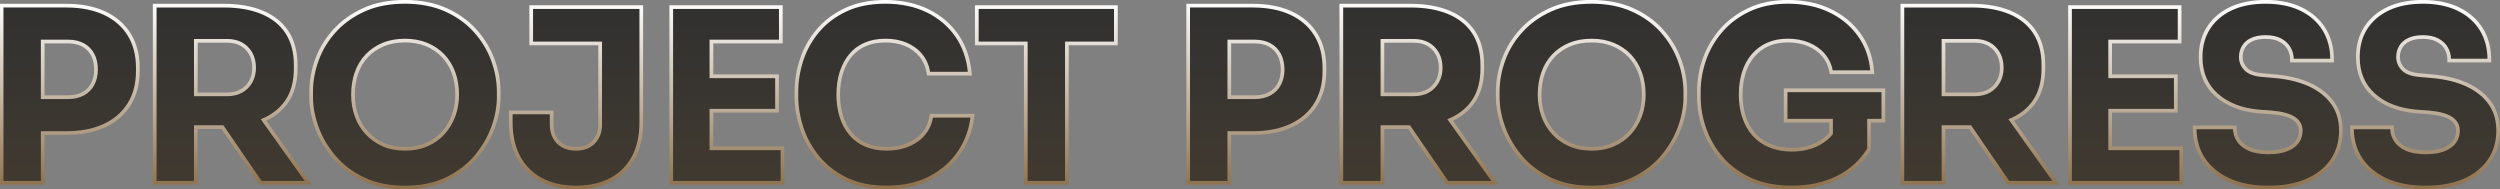
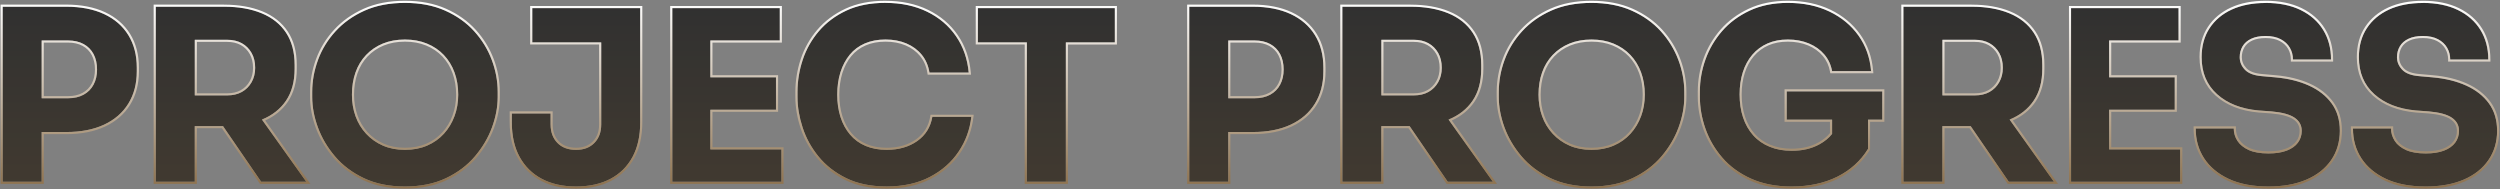
<svg xmlns="http://www.w3.org/2000/svg" xmlns:xlink="http://www.w3.org/1999/xlink" id="Layer_1" data-name="Layer 1" viewBox="0 0 1184.06 89.7">
  <rect x="0" y="0" width="1184.06" height="89.7" fill="#808080" stroke="none" />
  <defs>
    <style>
      .cls-1 {
        fill: url(#linear-gradient-3);
      }

      .cls-2 {
        fill: url(#linear-gradient-2);
      }

      .cls-3 {
        fill: url(#linear-gradient);
      }

      .cls-4 {
        opacity: .8;
      }
    </style>
    <linearGradient id="linear-gradient" x1="591.97" y1="88.32" x2="591.97" y2="1.38" gradientUnits="userSpaceOnUse">
      <stop offset="0" stop-color="#31281c" />
      <stop offset="1" stop-color="#1c1c1c" />
    </linearGradient>
    <linearGradient id="linear-gradient-2" x1="591.97" y1="89.32" x2="591.97" y2=".37" gradientUnits="userSpaceOnUse">
      <stop offset="0" stop-color="#8c704c" />
      <stop offset="1" stop-color="#fff" />
    </linearGradient>
    <linearGradient id="linear-gradient-3" x1="591.97" y1="89.7" x2="591.97" y2="0" xlink:href="#linear-gradient-2" />
  </defs>
  <g class="cls-4">
    <path class="cls-3" d="M49.29,6.67c-4.99-2.33-10.98-3.49-17.96-3.49H1.26v82.89h18.47v-23.54h11.6c6.98,0,12.97-1.16,17.96-3.49,4.99-2.33,8.82-5.65,11.49-9.97,2.66-4.32,4-9.4,4-15.26v-1.8c0-5.93-1.33-11.05-4-15.37-2.67-4.32-6.5-7.64-11.49-9.97ZM44.34,40.06c-1.09,2.07-2.67,3.66-4.73,4.79-2.07,1.13-4.52,1.69-7.38,1.69h-12.5v-27.37h12.5c2.85,0,5.31.56,7.38,1.69,2.06,1.13,3.64,2.72,4.73,4.79,1.09,2.07,1.63,4.49,1.63,7.26s-.54,5.09-1.63,7.15ZM135.44,47.72c2.74-4.02,4.11-9.07,4.11-15.15v-1.8c0-6.08-1.35-11.17-4.05-15.26-2.7-4.09-6.57-7.17-11.6-9.24-5.03-2.06-10.96-3.1-17.79-3.1h-32.32v82.89h18.47v-26.35h13.38l18.05,26.35h21.4l-21-29.44c4.88-1.99,8.67-4.96,11.37-8.91ZM92.25,18.83h15.32c2.7,0,5.03.55,6.98,1.63,1.95,1.09,3.49,2.63,4.62,4.62,1.13,1.99,1.69,4.34,1.69,7.04,0,2.55-.56,4.82-1.69,6.81-1.13,1.99-2.67,3.53-4.62,4.62-1.95,1.09-4.28,1.63-6.98,1.63h-15.32v-26.35ZM224.57,14.78c-3.68-4.05-8.26-7.3-13.74-9.74-5.48-2.44-11.82-3.66-19.03-3.66s-13.65,1.22-19.09,3.66c-5.45,2.44-10.02,5.69-13.74,9.74-3.72,4.05-6.5,8.58-8.33,13.57-1.84,4.99-2.76,10.04-2.76,15.15v2.48c0,4.66.9,9.44,2.7,14.36,1.8,4.92,4.5,9.5,8.11,13.74,3.6,4.24,8.16,7.68,13.68,10.3,5.52,2.63,11.99,3.94,19.43,3.94s13.91-1.31,19.43-3.94c5.52-2.63,10.08-6.06,13.68-10.3,3.6-4.24,6.31-8.82,8.11-13.74,1.8-4.92,2.7-9.7,2.7-14.36v-2.48c0-5.1-.94-10.15-2.82-15.15-1.88-4.99-4.66-9.52-8.33-13.57ZM215.28,54.99c-1.16,3.15-2.83,5.93-5.01,8.33-2.18,2.4-4.82,4.28-7.94,5.63-3.12,1.35-6.63,2.03-10.53,2.03s-7.39-.68-10.47-2.03c-3.08-1.35-5.73-3.23-7.94-5.63-2.22-2.4-3.89-5.18-5.01-8.33-1.13-3.15-1.69-6.53-1.69-10.14,0-3.83.56-7.34,1.69-10.53,1.12-3.19,2.79-5.95,5.01-8.28,2.21-2.33,4.86-4.13,7.94-5.41,3.08-1.28,6.57-1.91,10.47-1.91s7.3.64,10.42,1.91c3.12,1.28,5.78,3.08,8,5.41,2.21,2.33,3.9,5.09,5.07,8.28,1.16,3.19,1.75,6.7,1.75,10.53,0,3.6-.58,6.98-1.75,10.14ZM252.09,3.86h51.13v54.06c0,6.46-1.22,11.94-3.66,16.44-2.44,4.5-5.93,7.96-10.47,10.36-4.54,2.4-9.97,3.6-16.27,3.6s-11.62-1.2-16.16-3.6c-4.54-2.4-8.05-5.86-10.53-10.36s-3.72-9.98-3.72-16.44v-4.17h18.36v5.18c0,3.6,1.07,6.51,3.21,8.73,2.14,2.22,5.09,3.32,8.84,3.32s6.59-1.11,8.73-3.32c2.14-2.21,3.21-5.12,3.21-8.73V20.07h-32.66V3.86ZM336.44,70.75h33.67v15.32h-51.69V3.86h50.9v15.32h-32.88v17.46h31.08v15.32h-31.08v18.81ZM441.57,55.32h18.47c-.68,6.01-2.68,11.51-6.03,16.5-3.34,4.99-7.88,8.99-13.63,11.99-5.74,3-12.56,4.5-20.44,4.5-7.43,0-13.82-1.31-19.15-3.94-5.33-2.63-9.71-6.04-13.12-10.25-3.42-4.2-5.93-8.78-7.54-13.74-1.62-4.96-2.42-9.76-2.42-14.42v-2.48c0-5.1.83-10.15,2.48-15.15,1.65-4.99,4.2-9.52,7.66-13.57,3.45-4.05,7.79-7.3,13.01-9.74,5.22-2.44,11.39-3.66,18.53-3.66s14,1.39,19.71,4.17c5.71,2.78,10.27,6.64,13.68,11.6,3.42,4.96,5.42,10.7,6.03,17.23h-18.58c-.53-3.3-1.75-6.12-3.66-8.45-1.91-2.33-4.34-4.11-7.26-5.35-2.93-1.24-6.23-1.86-9.91-1.86s-6.95.62-9.8,1.86c-2.86,1.24-5.24,3.02-7.15,5.35-1.91,2.33-3.38,5.09-4.39,8.28-1.01,3.19-1.52,6.74-1.52,10.64s.51,7.34,1.52,10.53c1.01,3.19,2.52,5.97,4.51,8.33,1.99,2.37,4.45,4.17,7.38,5.41,2.93,1.24,6.27,1.86,10.02,1.86,5.71,0,10.53-1.39,14.47-4.17,3.94-2.78,6.32-6.61,7.15-11.49ZM463.14,3.86h64.87v16.22h-23.2v66h-18.47V20.07h-23.2V3.86ZM611.29,6.67c-4.99-2.33-10.98-3.49-17.96-3.49h-30.07v82.89h18.47v-23.54h11.6c6.98,0,12.97-1.16,17.96-3.49,4.99-2.33,8.82-5.65,11.49-9.97,2.66-4.32,4-9.4,4-15.26v-1.8c0-5.93-1.33-11.05-4-15.37-2.67-4.32-6.5-7.64-11.49-9.97ZM606.34,40.06c-1.09,2.07-2.67,3.66-4.73,4.79-2.07,1.13-4.52,1.69-7.38,1.69h-12.5v-27.37h12.5c2.85,0,5.31.56,7.38,1.69,2.06,1.13,3.64,2.72,4.73,4.79,1.09,2.07,1.63,4.49,1.63,7.26s-.54,5.09-1.63,7.15ZM697.44,47.72c2.74-4.02,4.11-9.07,4.11-15.15v-1.8c0-6.08-1.35-11.17-4.05-15.26-2.7-4.09-6.57-7.17-11.6-9.24-5.03-2.06-10.96-3.1-17.79-3.1h-32.32v82.89h18.47v-26.35h13.38l18.05,26.35h21.4l-21-29.44c4.88-1.99,8.67-4.96,11.37-8.91ZM654.25,18.83h15.32c2.7,0,5.03.55,6.98,1.63,1.95,1.09,3.49,2.63,4.62,4.62,1.13,1.99,1.69,4.34,1.69,7.04,0,2.55-.56,4.82-1.69,6.81-1.13,1.99-2.67,3.53-4.62,4.62-1.95,1.09-4.28,1.63-6.98,1.63h-15.32v-26.35ZM786.56,14.78c-3.68-4.05-8.26-7.3-13.74-9.74-5.48-2.44-11.82-3.66-19.03-3.66s-13.65,1.22-19.09,3.66c-5.45,2.44-10.02,5.69-13.74,9.74-3.72,4.05-6.5,8.58-8.33,13.57-1.84,4.99-2.76,10.04-2.76,15.15v2.48c0,4.66.9,9.44,2.7,14.36,1.8,4.92,4.5,9.5,8.11,13.74,3.6,4.24,8.16,7.68,13.68,10.3,5.52,2.63,11.99,3.94,19.43,3.94s13.91-1.31,19.43-3.94c5.52-2.63,10.08-6.06,13.68-10.3,3.6-4.24,6.31-8.82,8.11-13.74,1.8-4.92,2.7-9.7,2.7-14.36v-2.48c0-5.1-.94-10.15-2.82-15.15-1.88-4.99-4.66-9.52-8.33-13.57ZM777.27,54.99c-1.16,3.15-2.83,5.93-5.01,8.33-2.18,2.4-4.82,4.28-7.94,5.63-3.12,1.35-6.63,2.03-10.53,2.03s-7.39-.68-10.47-2.03c-3.08-1.35-5.73-3.23-7.94-5.63-2.22-2.4-3.89-5.18-5.01-8.33-1.13-3.15-1.69-6.53-1.69-10.14,0-3.83.56-7.34,1.69-10.53,1.12-3.19,2.79-5.95,5.01-8.28,2.21-2.33,4.86-4.13,7.94-5.41,3.08-1.28,6.57-1.91,10.47-1.91s7.3.64,10.42,1.91c3.12,1.28,5.78,3.08,8,5.41,2.21,2.33,3.9,5.09,5.07,8.28,1.16,3.19,1.75,6.7,1.75,10.53,0,3.6-.58,6.98-1.75,10.14ZM846.21,43.27h45.28v13.4h-6.76v13.85c-3.53,5.71-8.39,10.1-14.58,13.18-6.2,3.08-13.38,4.62-21.57,4.62-7.36,0-13.78-1.24-19.26-3.72-5.48-2.48-10.01-5.78-13.57-9.91-3.57-4.13-6.23-8.71-8-13.74-1.77-5.03-2.65-10.06-2.65-15.09v-2.48c0-5.18.88-10.25,2.65-15.2,1.76-4.96,4.39-9.44,7.88-13.46,3.49-4.02,7.85-7.24,13.06-9.69,5.22-2.44,11.24-3.66,18.08-3.66,7.43,0,14,1.37,19.71,4.11,5.71,2.74,10.29,6.53,13.74,11.37,3.45,4.84,5.44,10.46,5.97,16.84h-18.47c-.53-3-1.75-5.63-3.66-7.88s-4.36-4-7.32-5.24c-2.97-1.24-6.29-1.86-9.97-1.86s-6.81.62-9.63,1.86c-2.82,1.24-5.22,3.02-7.21,5.35-1.99,2.33-3.49,5.09-4.5,8.28-1.01,3.19-1.52,6.7-1.52,10.53s.54,7.6,1.63,10.87,2.68,6.08,4.79,8.45c2.1,2.37,4.71,4.19,7.83,5.46,3.11,1.28,6.59,1.91,10.42,1.91,5.11,0,9.54-1.05,13.29-3.15,2.4-1.34,4.35-2.96,5.86-4.86v-6.74h-21.51v-13.4ZM963.17,47.72c2.74-4.02,4.11-9.07,4.11-15.15v-1.8c0-6.08-1.35-11.17-4.05-15.26-2.7-4.09-6.57-7.17-11.6-9.24-5.03-2.06-10.96-3.1-17.79-3.1h-32.32v82.89h18.47v-26.35h13.38l18.05,26.35h21.4l-21-29.44c4.88-1.99,8.67-4.96,11.37-8.91ZM919.98,18.83h15.32c2.7,0,5.03.55,6.98,1.63,1.95,1.09,3.49,2.63,4.62,4.62,1.13,1.99,1.69,4.34,1.69,7.04,0,2.55-.56,4.82-1.69,6.81-1.13,1.99-2.67,3.53-4.62,4.62-1.95,1.09-4.28,1.63-6.98,1.63h-15.32v-26.35ZM998.93,70.75h33.67v15.32h-51.69V3.86h50.91v15.32h-32.89v17.46h31.08v15.32h-31.08v18.81ZM1104.31,48.96c2.59,3.57,3.88,7.9,3.88,13.01s-1.37,9.87-4.11,13.85c-2.74,3.98-6.63,7.06-11.66,9.23-5.03,2.18-11.04,3.27-18.02,3.27-7.43,0-13.7-1.2-18.81-3.6-5.11-2.4-8.99-5.65-11.66-9.74-2.67-4.09-4-8.8-4-14.13h18.02c0,2.1.58,4.05,1.74,5.86,1.16,1.8,2.95,3.25,5.35,4.34,2.4,1.09,5.52,1.63,9.35,1.63,3.45,0,6.34-.45,8.67-1.35,2.33-.9,4.09-2.16,5.29-3.77,1.2-1.61,1.8-3.47,1.8-5.57,0-2.63-1.12-4.71-3.38-6.25-2.25-1.54-5.89-2.53-10.92-2.98l-6.19-.45c-8.19-.75-14.72-3.32-19.6-7.71-4.88-4.39-7.32-10.23-7.32-17.51,0-5.33,1.26-9.91,3.77-13.74,2.51-3.83,6.03-6.77,10.53-8.84,4.51-2.06,9.84-3.1,15.99-3.1,6.46,0,11.99,1.13,16.61,3.38,4.62,2.25,8.16,5.39,10.64,9.4,2.48,4.02,3.72,8.69,3.72,14.02h-18.02c0-2.03-.49-3.89-1.46-5.57-.98-1.69-2.42-3.04-4.34-4.05s-4.3-1.52-7.15-1.52c-2.7,0-4.97.43-6.81,1.3-1.84.86-3.21,2.07-4.11,3.6-.9,1.54-1.35,3.25-1.35,5.12,0,2.25.83,4.24,2.48,5.97,1.65,1.73,4.35,2.74,8.11,3.04l6.31.56c6.01.53,11.3,1.82,15.88,3.89,4.58,2.07,8.17,4.88,10.76,8.45ZM1182.68,61.97c0,5.26-1.37,9.87-4.11,13.85-2.74,3.98-6.63,7.06-11.66,9.23-5.03,2.18-11.04,3.27-18.02,3.27-7.43,0-13.7-1.2-18.81-3.6-5.11-2.4-8.99-5.65-11.66-9.74-2.67-4.09-4-8.8-4-14.13h18.02c0,2.1.58,4.05,1.74,5.86,1.16,1.8,2.95,3.25,5.35,4.34,2.4,1.09,5.52,1.63,9.35,1.63,3.45,0,6.34-.45,8.67-1.35,2.33-.9,4.09-2.16,5.29-3.77,1.2-1.61,1.8-3.47,1.8-5.57,0-2.63-1.12-4.71-3.38-6.25-2.25-1.54-5.89-2.53-10.92-2.98l-6.19-.45c-8.19-.75-14.72-3.32-19.6-7.71-4.88-4.39-7.32-10.23-7.32-17.51,0-5.33,1.26-9.91,3.77-13.74,2.51-3.83,6.03-6.77,10.53-8.84,4.51-2.06,9.84-3.1,15.99-3.1,6.46,0,11.99,1.13,16.61,3.38,4.62,2.25,8.16,5.39,10.64,9.4,2.48,4.02,3.72,8.69,3.72,14.02h-18.02c0-2.03-.49-3.89-1.46-5.57-.98-1.69-2.42-3.04-4.34-4.05s-4.3-1.52-7.15-1.52c-2.7,0-4.97.43-6.81,1.3-1.84.86-3.21,2.07-4.11,3.6-.9,1.54-1.35,3.25-1.35,5.12,0,2.25.83,4.24,2.48,5.97,1.65,1.73,4.35,2.74,8.11,3.04l6.31.56c6.01.53,11.3,1.82,15.88,3.89,4.58,2.07,8.17,4.88,10.76,8.45,2.59,3.57,3.88,7.9,3.88,13.01Z" />
  </g>
  <g>
    <path class="cls-2" d="M1147.54,1.38c6.46,0,11.99,1.13,16.61,3.38,4.62,2.25,8.16,5.39,10.64,9.4,2.48,4.02,3.72,8.69,3.72,14.02h-18.02c0-2.03-.49-3.89-1.46-5.57-.98-1.69-2.42-3.04-4.34-4.05s-4.3-1.52-7.15-1.52c-2.7,0-4.97.43-6.81,1.3-1.84.86-3.21,2.07-4.11,3.6-.9,1.54-1.35,3.25-1.35,5.12,0,2.25.83,4.24,2.48,5.97,1.65,1.73,4.35,2.74,8.11,3.04l6.31.56c6.01.53,11.3,1.82,15.88,3.89,4.58,2.07,8.17,4.88,10.76,8.45,2.59,3.57,3.88,7.9,3.88,13.01s-1.37,9.87-4.11,13.85c-2.74,3.98-6.63,7.06-11.66,9.23-5.03,2.18-11.04,3.27-18.02,3.27-7.43,0-13.7-1.2-18.81-3.6-5.11-2.4-8.99-5.65-11.66-9.74-2.67-4.09-4-8.8-4-14.13h18.02c0,2.1.58,4.05,1.74,5.86,1.16,1.8,2.95,3.25,5.35,4.34,2.4,1.09,5.52,1.63,9.35,1.63,3.45,0,6.34-.45,8.67-1.35,2.33-.9,4.09-2.16,5.29-3.77,1.2-1.61,1.8-3.47,1.8-5.57,0-2.63-1.12-4.71-3.38-6.25-2.25-1.54-5.89-2.53-10.92-2.98l-6.19-.45c-8.19-.75-14.72-3.32-19.6-7.71-4.88-4.39-7.32-10.23-7.32-17.51,0-5.33,1.26-9.91,3.77-13.74,2.51-3.83,6.03-6.77,10.53-8.84,4.51-2.06,9.84-3.1,15.99-3.1M1073.05,1.38c6.46,0,11.99,1.13,16.61,3.38,4.62,2.25,8.16,5.39,10.64,9.4,2.48,4.02,3.72,8.69,3.72,14.02h-18.02c0-2.03-.49-3.89-1.46-5.57-.98-1.69-2.42-3.04-4.34-4.05-1.91-1.01-4.3-1.52-7.15-1.52-2.7,0-4.97.43-6.81,1.3-1.84.86-3.21,2.07-4.11,3.6-.9,1.54-1.35,3.25-1.35,5.12,0,2.25.83,4.24,2.48,5.97,1.65,1.73,4.35,2.74,8.11,3.04l6.31.56c6.01.53,11.3,1.82,15.88,3.89,4.58,2.07,8.17,4.88,10.76,8.45,2.59,3.57,3.88,7.9,3.88,13.01s-1.37,9.87-4.11,13.85c-2.74,3.98-6.63,7.06-11.66,9.23-5.03,2.18-11.04,3.27-18.02,3.27-7.43,0-13.7-1.2-18.81-3.6-5.11-2.4-8.99-5.65-11.66-9.74-2.67-4.09-4-8.8-4-14.13h18.02c0,2.1.58,4.05,1.74,5.86,1.16,1.8,2.95,3.25,5.35,4.34,2.4,1.09,5.52,1.63,9.35,1.63,3.45,0,6.34-.45,8.67-1.35,2.33-.9,4.09-2.16,5.29-3.77,1.2-1.61,1.8-3.47,1.8-5.57,0-2.63-1.12-4.71-3.38-6.25-2.25-1.54-5.89-2.53-10.92-2.98l-6.19-.45c-8.19-.75-14.72-3.32-19.6-7.71-4.88-4.39-7.32-10.23-7.32-17.51,0-5.33,1.26-9.91,3.77-13.74,2.51-3.83,6.03-6.77,10.53-8.84,4.51-2.06,9.84-3.1,15.99-3.1M846.77,1.38c7.43,0,14,1.37,19.71,4.11,5.71,2.74,10.29,6.53,13.74,11.37,3.45,4.84,5.44,10.46,5.97,16.84h-18.47c-.53-3-1.75-5.63-3.66-7.88s-4.36-4-7.32-5.24c-2.97-1.24-6.29-1.86-9.97-1.86s-6.81.62-9.63,1.86c-2.82,1.24-5.22,3.02-7.21,5.35-1.99,2.33-3.49,5.09-4.5,8.28-1.01,3.19-1.52,6.7-1.52,10.53s.54,7.6,1.63,10.87c1.09,3.27,2.68,6.08,4.79,8.45,2.1,2.37,4.71,4.19,7.83,5.46,3.11,1.28,6.59,1.91,10.42,1.91,5.11,0,9.54-1.05,13.29-3.15,2.4-1.34,4.35-2.96,5.86-4.86v-6.74h-21.51v-13.4h45.28v13.4h-6.76v13.85c-3.53,5.71-8.39,10.1-14.58,13.18-6.2,3.08-13.38,4.62-21.57,4.62-7.36,0-13.78-1.24-19.26-3.72-5.48-2.48-10.01-5.78-13.57-9.91-3.57-4.13-6.23-8.71-8-13.74-1.77-5.03-2.65-10.06-2.65-15.09v-2.48c0-5.18.88-10.25,2.65-15.2,1.76-4.96,4.39-9.44,7.88-13.46,3.49-4.02,7.85-7.24,13.06-9.69,5.22-2.44,11.24-3.66,18.08-3.66M753.79,1.38c7.21,0,13.55,1.22,19.03,3.66,5.48,2.44,10.06,5.69,13.74,9.74,3.68,4.05,6.46,8.58,8.33,13.57,1.88,4.99,2.82,10.04,2.82,15.15v2.48c0,4.66-.9,9.44-2.7,14.36-1.8,4.92-4.51,9.5-8.11,13.74-3.6,4.24-8.16,7.68-13.68,10.3-5.52,2.63-11.99,3.94-19.43,3.94s-13.91-1.31-19.43-3.94c-5.52-2.63-10.08-6.06-13.68-10.3-3.61-4.24-6.31-8.82-8.11-13.74-1.8-4.92-2.7-9.7-2.7-14.36v-2.48c0-5.11.92-10.15,2.76-15.15,1.84-4.99,4.62-9.52,8.33-13.57,3.72-4.05,8.29-7.3,13.74-9.74,5.44-2.44,11.8-3.66,19.09-3.66M753.79,70.98c3.9,0,7.41-.68,10.53-2.03,3.12-1.35,5.76-3.23,7.94-5.63,2.18-2.4,3.85-5.18,5.01-8.33,1.16-3.15,1.75-6.53,1.75-10.14,0-3.83-.58-7.34-1.75-10.53-1.16-3.19-2.85-5.95-5.07-8.28-2.21-2.33-4.88-4.13-8-5.41-3.12-1.28-6.59-1.91-10.42-1.91s-7.39.64-10.47,1.91c-3.08,1.28-5.73,3.08-7.94,5.41-2.22,2.33-3.89,5.09-5.01,8.28-1.13,3.19-1.69,6.7-1.69,10.53,0,3.6.56,6.98,1.69,10.14,1.13,3.15,2.79,5.93,5.01,8.33,2.21,2.4,4.86,4.28,7.94,5.63,3.08,1.35,6.57,2.03,10.47,2.03M419.38,1.38c7.43,0,14,1.39,19.71,4.17,5.71,2.78,10.27,6.64,13.68,11.6,3.42,4.96,5.42,10.7,6.03,17.23h-18.58c-.53-3.3-1.75-6.12-3.66-8.45-1.91-2.33-4.34-4.11-7.26-5.35-2.93-1.24-6.23-1.86-9.91-1.86s-6.95.62-9.8,1.86c-2.86,1.24-5.24,3.02-7.15,5.35-1.91,2.33-3.38,5.09-4.39,8.28-1.01,3.19-1.52,6.74-1.52,10.64s.51,7.34,1.52,10.53c1.01,3.19,2.52,5.97,4.51,8.33,1.99,2.37,4.45,4.17,7.38,5.41,2.93,1.24,6.27,1.86,10.02,1.86,5.71,0,10.53-1.39,14.47-4.17,3.94-2.78,6.32-6.61,7.15-11.49h18.47c-.68,6.01-2.68,11.51-6.03,16.5-3.34,4.99-7.88,8.99-13.63,11.99-5.74,3-12.56,4.5-20.44,4.5-7.43,0-13.82-1.31-19.15-3.94-5.33-2.63-9.71-6.04-13.12-10.25-3.42-4.2-5.93-8.78-7.54-13.74-1.62-4.96-2.42-9.76-2.42-14.42v-2.48c0-5.11.83-10.15,2.48-15.15,1.65-4.99,4.2-9.52,7.66-13.57,3.45-4.05,7.79-7.3,13.01-9.74,5.22-2.44,11.39-3.66,18.53-3.66M191.79,1.38c7.21,0,13.55,1.22,19.03,3.66,5.48,2.44,10.06,5.69,13.74,9.74,3.68,4.05,6.46,8.58,8.33,13.57,1.88,4.99,2.82,10.04,2.82,15.15v2.48c0,4.66-.9,9.44-2.7,14.36-1.8,4.92-4.51,9.5-8.11,13.74-3.6,4.24-8.16,7.68-13.68,10.3-5.52,2.63-11.99,3.94-19.43,3.94s-13.91-1.31-19.43-3.94c-5.52-2.63-10.08-6.06-13.68-10.3-3.61-4.24-6.31-8.82-8.11-13.74-1.8-4.92-2.7-9.7-2.7-14.36v-2.48c0-5.11.92-10.15,2.76-15.15,1.84-4.99,4.62-9.52,8.33-13.57,3.72-4.05,8.29-7.3,13.74-9.74,5.44-2.44,11.8-3.66,19.09-3.66M191.79,70.98c3.9,0,7.41-.68,10.53-2.03,3.12-1.35,5.76-3.23,7.94-5.63,2.18-2.4,3.85-5.18,5.01-8.33,1.16-3.15,1.75-6.53,1.75-10.14,0-3.83-.58-7.34-1.75-10.53-1.16-3.19-2.85-5.95-5.07-8.28-2.21-2.33-4.88-4.13-8-5.41-3.12-1.28-6.59-1.91-10.42-1.91s-7.39.64-10.47,1.91c-3.08,1.28-5.73,3.08-7.94,5.41-2.22,2.33-3.89,5.09-5.01,8.28-1.13,3.19-1.69,6.7-1.69,10.53,0,3.6.56,6.98,1.69,10.14,1.12,3.15,2.79,5.93,5.01,8.33,2.21,2.4,4.86,4.28,7.94,5.63,3.08,1.35,6.57,2.03,10.47,2.03M933.83,3.18c6.83,0,12.76,1.03,17.79,3.1,5.03,2.07,8.9,5.14,11.6,9.24,2.7,4.09,4.05,9.18,4.05,15.26v1.8c0,6.08-1.37,11.13-4.11,15.15-2.7,3.95-6.49,6.92-11.37,8.91l21,29.44h-21.4l-18.05-26.35h-13.38v26.35h-18.47V3.18h32.32M919.98,45.19h15.32c2.7,0,5.03-.54,6.98-1.63,1.95-1.09,3.49-2.63,4.62-4.62,1.13-1.99,1.69-4.26,1.69-6.81,0-2.7-.56-5.05-1.69-7.04-1.13-1.99-2.67-3.53-4.62-4.62-1.95-1.09-4.28-1.63-6.98-1.63h-15.32v26.35M668.1,3.18c6.83,0,12.76,1.03,17.79,3.1,5.03,2.07,8.9,5.14,11.6,9.24,2.7,4.09,4.05,9.18,4.05,15.26v1.8c0,6.08-1.37,11.13-4.11,15.15-2.7,3.95-6.49,6.92-11.37,8.91l21,29.44h-21.4l-18.05-26.35h-13.38v26.35h-18.47V3.18h32.32M654.25,45.19h15.32c2.7,0,5.03-.54,6.98-1.63,1.95-1.09,3.49-2.63,4.62-4.62,1.13-1.99,1.69-4.26,1.69-6.81,0-2.7-.56-5.05-1.69-7.04-1.13-1.99-2.67-3.53-4.62-4.62-1.95-1.09-4.28-1.63-6.98-1.63h-15.32v26.35M593.33,3.18c6.98,0,12.97,1.17,17.96,3.49,4.99,2.33,8.82,5.65,11.49,9.97,2.66,4.32,4,9.44,4,15.37v1.8c0,5.86-1.33,10.94-4,15.26-2.67,4.32-6.5,7.64-11.49,9.97-4.99,2.33-10.98,3.49-17.96,3.49h-11.6v23.54h-18.47V3.18h30.07M581.73,46.54h12.5c2.85,0,5.31-.56,7.38-1.69,2.06-1.13,3.64-2.72,4.73-4.79,1.09-2.06,1.63-4.45,1.63-7.15s-.54-5.2-1.63-7.26c-1.09-2.06-2.67-3.66-4.73-4.79-2.07-1.13-4.52-1.69-7.38-1.69h-12.5v27.37M106.1,3.18c6.83,0,12.76,1.03,17.79,3.1,5.03,2.07,8.9,5.14,11.6,9.24,2.7,4.09,4.05,9.18,4.05,15.26v1.8c0,6.08-1.37,11.13-4.11,15.15-2.7,3.95-6.49,6.92-11.37,8.91l21,29.44h-21.4l-18.05-26.35h-13.38v26.35h-18.47V3.18h32.32M92.25,45.19h15.32c2.7,0,5.03-.54,6.98-1.63,1.95-1.09,3.49-2.63,4.62-4.62,1.13-1.99,1.69-4.26,1.69-6.81,0-2.7-.56-5.05-1.69-7.04-1.13-1.99-2.67-3.53-4.62-4.62-1.95-1.09-4.28-1.63-6.98-1.63h-15.32v26.35M31.33,3.18c6.98,0,12.97,1.17,17.96,3.49,4.99,2.33,8.82,5.65,11.49,9.97,2.66,4.32,4,9.44,4,15.37v1.8c0,5.86-1.33,10.94-4,15.26-2.67,4.32-6.5,7.64-11.49,9.97-4.99,2.33-10.98,3.49-17.96,3.49h-11.6v23.54H1.26V3.18h30.07M19.73,46.54h12.5c2.85,0,5.31-.56,7.38-1.69,2.06-1.13,3.64-2.72,4.73-4.79,1.09-2.06,1.63-4.45,1.63-7.15s-.54-5.2-1.63-7.26c-1.09-2.06-2.67-3.66-4.73-4.79-2.07-1.13-4.52-1.69-7.38-1.69h-12.5v27.37M1031.81,3.86v15.32h-32.89v17.46h31.08v15.32h-31.08v18.81h33.67v15.32h-51.69V3.86h50.91M528.01,3.86v16.22h-23.2v66h-18.47V20.07h-23.2V3.86h64.87M369.32,3.86v15.32h-32.88v17.46h31.08v15.32h-31.08v18.81h33.67v15.32h-51.69V3.86h50.9M303.22,3.86v54.06c0,6.46-1.22,11.94-3.66,16.44-2.44,4.51-5.93,7.96-10.47,10.36-4.54,2.4-9.97,3.6-16.27,3.6s-11.62-1.2-16.16-3.6c-4.54-2.4-8.05-5.86-10.53-10.36-2.48-4.5-3.72-9.98-3.72-16.44v-4.17h18.36v5.18c0,3.6,1.07,6.51,3.21,8.73,2.14,2.22,5.09,3.32,8.84,3.32s6.59-1.11,8.73-3.32c2.14-2.21,3.21-5.12,3.21-8.73V20.07h-32.66V3.86h51.13M1147.54.37c-6.27,0-11.79,1.07-16.41,3.19-4.66,2.14-8.34,5.23-10.95,9.2-2.61,3.97-3.94,8.78-3.94,14.29,0,7.55,2.57,13.69,7.65,18.26,5.02,4.52,11.81,7.2,20.18,7.97l6.21.45c4.82.43,8.33,1.38,10.43,2.81,1.98,1.35,2.94,3.13,2.94,5.42,0,1.9-.52,3.53-1.6,4.98-1.08,1.45-2.71,2.61-4.85,3.44-2.2.85-5,1.28-8.31,1.28-3.67,0-6.67-.52-8.93-1.54-2.21-1-3.87-2.34-4.92-3.97-1.05-1.63-1.58-3.41-1.58-5.31v-1h-20.03v1c0,5.51,1.4,10.45,4.16,14.68,2.75,4.23,6.82,7.63,12.07,10.1,5.21,2.45,11.69,3.7,19.23,3.7,7.09,0,13.28-1.13,18.42-3.35,5.18-2.24,9.25-5.47,12.08-9.59,2.85-4.13,4.29-8.98,4.29-14.42s-1.37-9.87-4.08-13.6c-2.68-3.69-6.43-6.64-11.15-8.77-4.66-2.1-10.11-3.44-16.2-3.97l-6.31-.56c-3.49-.28-6-1.2-7.47-2.73-1.48-1.55-2.2-3.27-2.2-5.28,0-1.69.41-3.24,1.21-4.62.79-1.35,2.03-2.43,3.67-3.2,1.7-.8,3.85-1.2,6.39-1.2,2.68,0,4.92.47,6.68,1.4,1.74.92,3.06,2.15,3.94,3.67.88,1.53,1.33,3.24,1.33,5.07v1h20.03v-1c0-5.49-1.3-10.39-3.87-14.55-2.57-4.16-6.29-7.45-11.06-9.78-4.74-2.31-10.47-3.48-17.05-3.48h0ZM1073.05.37c-6.27,0-11.79,1.07-16.41,3.19-4.66,2.14-8.34,5.23-10.95,9.2-2.61,3.97-3.94,8.78-3.94,14.29,0,7.55,2.57,13.69,7.65,18.26,5.02,4.52,11.81,7.2,20.18,7.97l6.21.45c4.82.43,8.33,1.38,10.43,2.81,1.98,1.35,2.94,3.13,2.94,5.42,0,1.9-.52,3.53-1.6,4.98-1.08,1.45-2.71,2.61-4.85,3.44-2.2.85-5,1.28-8.31,1.28-3.67,0-6.67-.52-8.93-1.54-2.21-1-3.87-2.34-4.92-3.97-1.05-1.63-1.58-3.41-1.58-5.31v-1h-20.03v1c0,5.51,1.4,10.45,4.16,14.68,2.75,4.23,6.82,7.63,12.07,10.1,5.21,2.45,11.69,3.7,19.23,3.7,7.09,0,13.28-1.13,18.42-3.35,5.18-2.24,9.25-5.47,12.08-9.59,2.85-4.13,4.29-8.98,4.29-14.42s-1.37-9.87-4.08-13.6c-2.68-3.69-6.43-6.64-11.15-8.77-4.66-2.1-10.12-3.44-16.2-3.97l-6.31-.56c-3.49-.28-6-1.2-7.47-2.73-1.48-1.55-2.2-3.27-2.2-5.28,0-1.69.41-3.24,1.21-4.62.79-1.35,2.03-2.43,3.67-3.2,1.7-.8,3.85-1.2,6.39-1.2,2.68,0,4.92.47,6.68,1.4,1.74.92,3.06,2.15,3.94,3.67.88,1.53,1.33,3.24,1.33,5.07v1h20.02v-1c0-5.49-1.3-10.39-3.87-14.55-2.57-4.16-6.29-7.45-11.06-9.78-4.74-2.31-10.47-3.48-17.05-3.48h0ZM846.77.37c-6.95,0-13.17,1.26-18.5,3.75-5.32,2.49-9.83,5.83-13.4,9.94-3.56,4.1-6.28,8.73-8.07,13.78-1.79,5.04-2.7,10.26-2.7,15.54v2.48c0,5.12.91,10.31,2.7,15.42,1.8,5.13,4.55,9.86,8.18,14.06,3.64,4.22,8.32,7.64,13.92,10.17,5.59,2.53,12.2,3.81,19.67,3.81,8.3,0,15.71-1.59,22.01-4.72,6.33-3.15,11.38-7.71,14.99-13.55l.15-.24v-13.13h6.76v-15.41h-47.28v15.41h21.51v5.38c-1.4,1.68-3.19,3.14-5.34,4.34-3.59,2.01-7.89,3.03-12.8,3.03-3.69,0-7.06-.62-10.04-1.84-2.96-1.21-5.47-2.96-7.46-5.2-2-2.25-3.55-4.98-4.59-8.1-1.05-3.15-1.58-6.7-1.58-10.55s.5-7.15,1.47-10.23c.97-3.05,2.42-5.72,4.31-7.93,1.88-2.2,4.19-3.91,6.85-5.08,2.67-1.18,5.78-1.77,9.23-1.77s6.75.6,9.58,1.78c2.81,1.17,5.14,2.84,6.94,4.96,1.79,2.1,2.94,4.6,3.44,7.41l.15.83h20.4l-.09-1.09c-.54-6.53-2.61-12.37-6.15-17.34-3.54-4.96-8.29-8.89-14.12-11.7-5.82-2.79-12.6-4.21-20.14-4.21h0ZM753.79.37c-7.39,0-13.95,1.26-19.5,3.75-5.54,2.48-10.28,5.84-14.07,9.98-3.79,4.13-6.66,8.81-8.54,13.9-1.87,5.08-2.82,10.29-2.82,15.49v2.48c0,4.75.93,9.7,2.76,14.7,1.84,5.01,4.62,9.74,8.29,14.04,3.68,4.33,8.4,7.89,14.02,10.56,5.63,2.68,12.31,4.04,19.86,4.04s14.23-1.36,19.86-4.04c5.62-2.68,10.34-6.23,14.02-10.56,3.66-4.31,6.45-9.04,8.29-14.04,1.83-5,2.76-9.95,2.76-14.7v-2.48c0-5.2-.97-10.41-2.88-15.5-1.91-5.09-4.78-9.76-8.53-13.89-3.76-4.14-8.49-7.5-14.07-9.98-5.59-2.49-12.13-3.75-19.44-3.75h0ZM753.79,69.98c-3.75,0-7.13-.65-10.07-1.94-2.94-1.29-5.5-3.1-7.6-5.39-2.11-2.29-3.73-4.98-4.8-7.99-1.08-3.03-1.63-6.33-1.63-9.8,0-3.7.55-7.13,1.63-10.2,1.07-3.04,2.69-5.71,4.79-7.92,2.11-2.21,4.66-3.95,7.6-5.17,2.94-1.22,6.34-1.84,10.09-1.84s7.06.62,10.04,1.84c2.97,1.22,5.54,2.96,7.65,5.17,2.11,2.22,3.74,4.88,4.85,7.93,1.12,3.07,1.69,6.49,1.69,10.19,0,3.47-.57,6.76-1.68,9.79-1.11,3.02-2.73,5.71-4.81,8.01-2.07,2.28-4.62,4.1-7.6,5.38-2.98,1.29-6.38,1.94-10.13,1.94h0ZM419.38.37c-7.25,0-13.62,1.26-18.95,3.75-5.33,2.49-9.82,5.86-13.35,10-3.52,4.13-6.16,8.81-7.85,13.91-1.68,5.07-2.53,10.27-2.53,15.46v2.48c0,4.74.83,9.7,2.47,14.73,1.64,5.05,4.24,9.78,7.72,14.06,3.49,4.3,8.02,7.84,13.46,10.52,5.44,2.68,12.04,4.05,19.59,4.05,8.01,0,15.04-1.55,20.9-4.62,5.87-3.07,10.58-7.21,14-12.33,3.42-5.1,5.5-10.8,6.19-16.94l.13-1.11h-20.44l-.14.84c-.79,4.65-2.99,8.2-6.74,10.84-3.75,2.64-8.42,3.98-13.89,3.98-3.6,0-6.84-.6-9.63-1.78-2.77-1.17-5.12-2.9-7-5.13-1.9-2.25-3.35-4.94-4.32-7.99-.98-3.08-1.47-6.52-1.47-10.23s.5-7.26,1.47-10.34c.97-3.05,2.39-5.73,4.21-7.94,1.8-2.19,4.09-3.9,6.78-5.07,2.71-1.18,5.87-1.78,9.4-1.78s6.73.6,9.52,1.78c2.76,1.17,5.08,2.87,6.88,5.06,1.79,2.18,2.95,4.86,3.44,7.97l.13.84h20.54l-.1-1.09c-.61-6.68-2.7-12.63-6.2-17.71-3.5-5.08-8.23-9.09-14.07-11.93-5.82-2.83-12.6-4.27-20.15-4.27h0ZM191.79.37c-7.39,0-13.95,1.26-19.5,3.75-5.54,2.48-10.28,5.84-14.07,9.98-3.79,4.13-6.66,8.81-8.54,13.9-1.87,5.08-2.82,10.29-2.82,15.49v2.48c0,4.75.93,9.7,2.76,14.7,1.84,5.01,4.62,9.74,8.29,14.04,3.68,4.33,8.4,7.89,14.02,10.56,5.63,2.68,12.31,4.04,19.86,4.04s14.23-1.36,19.86-4.04c5.62-2.68,10.34-6.23,14.02-10.56,3.66-4.31,6.45-9.04,8.29-14.04,1.83-5,2.76-9.95,2.76-14.7v-2.48c0-5.2-.97-10.41-2.88-15.5-1.91-5.09-4.78-9.76-8.53-13.89-3.76-4.14-8.49-7.5-14.08-9.98-5.59-2.49-12.13-3.75-19.44-3.75h0ZM191.79,69.98c-3.75,0-7.13-.65-10.07-1.94-2.94-1.29-5.5-3.1-7.6-5.39-2.11-2.29-3.73-4.98-4.8-7.99-1.08-3.03-1.63-6.33-1.63-9.8,0-3.7.55-7.13,1.63-10.2,1.07-3.04,2.69-5.71,4.79-7.92,2.11-2.21,4.66-3.95,7.6-5.17,2.94-1.22,6.34-1.84,10.09-1.84s7.06.62,10.04,1.84c2.97,1.22,5.54,2.96,7.65,5.17,2.11,2.22,3.74,4.89,4.85,7.93,1.12,3.07,1.69,6.49,1.69,10.19,0,3.47-.57,6.76-1.68,9.79-1.11,3.02-2.73,5.71-4.81,8.01-2.07,2.28-4.62,4.1-7.6,5.38-2.98,1.29-6.38,1.94-10.13,1.94h0ZM933.83,2.18h-33.33v84.9h20.48v-26.35h11.85l17.75,25.92.3.44h23.87l-1.13-1.59-20.28-28.43c4.5-2.05,8.09-5,10.66-8.77,2.84-4.17,4.29-9.45,4.29-15.71v-1.8c0-6.25-1.42-11.57-4.22-15.81-2.8-4.24-6.86-7.48-12.06-9.61-5.13-2.11-11.25-3.17-18.18-3.17h0ZM920.98,19.84h14.31c2.51,0,4.7.51,6.49,1.51,1.78.99,3.2,2.42,4.23,4.24,1.03,1.83,1.56,4.03,1.56,6.54,0,2.37-.52,4.49-1.56,6.32-1.03,1.82-2.45,3.24-4.23,4.24-1.79,1-3.98,1.51-6.49,1.51h-14.31v-24.35h0ZM668.1,2.18h-33.33v84.9h20.48v-26.35h11.85l17.75,25.92.3.44h23.87l-1.13-1.59-20.28-28.43c4.5-2.05,8.09-5,10.66-8.77,2.84-4.17,4.29-9.45,4.29-15.71v-1.8c0-6.25-1.42-11.57-4.22-15.81-2.8-4.24-6.86-7.48-12.06-9.61-5.13-2.11-11.25-3.17-18.18-3.17h0ZM655.25,19.84h14.31c2.51,0,4.7.51,6.49,1.51,1.78.99,3.2,2.42,4.23,4.24,1.03,1.83,1.56,4.03,1.56,6.54,0,2.37-.52,4.49-1.56,6.32-1.03,1.82-2.45,3.24-4.23,4.24-1.79,1-3.98,1.51-6.49,1.51h-14.31v-24.35h0ZM593.33,2.18h-31.07v84.9h20.48v-23.54h10.6c7.1,0,13.28-1.21,18.39-3.59,5.15-2.4,9.16-5.88,11.92-10.35,2.75-4.46,4.15-9.77,4.15-15.79v-1.8c0-6.09-1.4-11.44-4.15-15.9-2.76-4.47-6.77-7.95-11.92-10.35-5.11-2.38-11.29-3.59-18.39-3.59h0ZM582.73,20.17h11.5c2.67,0,4.99.53,6.9,1.57,1.88,1.02,3.33,2.5,4.32,4.37,1.01,1.91,1.52,4.2,1.52,6.8s-.51,4.77-1.52,6.68c-1,1.9-2.42,3.33-4.32,4.37-1.91,1.04-4.23,1.57-6.9,1.57h-11.5v-25.36h0ZM106.1,2.18h-33.33v84.9h20.48v-26.35h11.85l17.75,25.92.3.44h23.87l-1.13-1.59-20.28-28.43c4.5-2.05,8.09-5,10.66-8.77,2.84-4.17,4.29-9.45,4.29-15.71v-1.8c0-6.25-1.42-11.57-4.22-15.81-2.8-4.24-6.86-7.48-12.06-9.61-5.13-2.11-11.25-3.17-18.18-3.17h0ZM93.25,19.84h14.31c2.51,0,4.7.51,6.49,1.51,1.78.99,3.2,2.42,4.23,4.24,1.03,1.83,1.56,4.03,1.56,6.54,0,2.37-.52,4.49-1.56,6.32-1.03,1.82-2.45,3.24-4.23,4.24-1.79,1-3.98,1.51-6.49,1.51h-14.31v-24.35h0ZM31.33,2.18H.26v84.9h20.48v-23.54h10.6c7.1,0,13.28-1.21,18.39-3.59,5.15-2.4,9.16-5.88,11.92-10.35,2.75-4.46,4.15-9.77,4.15-15.79v-1.8c0-6.09-1.4-11.44-4.15-15.9-2.76-4.47-6.77-7.95-11.92-10.35-5.11-2.38-11.29-3.59-18.39-3.59h0ZM20.73,20.17h11.5c2.67,0,4.99.53,6.9,1.57,1.88,1.02,3.33,2.5,4.32,4.37,1.01,1.91,1.52,4.2,1.52,6.8s-.51,4.77-1.52,6.68c-1,1.9-2.42,3.33-4.32,4.37-1.91,1.04-4.23,1.57-6.9,1.57h-11.5v-25.36h0ZM1032.82,2.85h-52.91v84.22h53.7v-17.32h-33.67v-16.8h31.08v-17.32h-31.08v-15.45h32.89V2.85h0ZM529.01,2.85h-66.88v18.22h23.2v66h20.47V21.08h23.2V2.85h0ZM370.32,2.85h-52.91v84.22h53.7v-17.32h-33.67v-16.8h31.08v-17.32h-31.08v-15.45h32.88V2.85h0ZM304.23,2.85h-53.14v18.22h32.66v37.85c0,3.37-.96,5.99-2.93,8.03-1.96,2.03-4.58,3.02-8.01,3.02s-6.16-.99-8.12-3.02c-1.97-2.04-2.93-4.67-2.93-8.03v-6.18h-20.36v5.17c0,6.6,1.29,12.29,3.84,16.93,2.56,4.66,6.24,8.28,10.94,10.76,4.67,2.47,10.26,3.72,16.63,3.72s12.07-1.25,16.74-3.72c4.7-2.48,8.36-6.11,10.89-10.77,2.51-4.63,3.78-10.33,3.78-16.92V2.85h0Z" />
-     <path class="cls-1" d="M1148.89,89.7c-7.6,0-14.13-1.26-19.39-3.74-5.32-2.5-9.43-5.94-12.22-10.24-2.8-4.3-4.22-9.31-4.22-14.89v-1.38h20.77v1.38c0,1.83.51,3.54,1.52,5.11,1.01,1.57,2.62,2.86,4.76,3.83,2.21,1,5.17,1.51,8.78,1.51,3.27,0,6.02-.42,8.17-1.26,2.07-.8,3.65-1.92,4.69-3.31,1.03-1.38,1.53-2.94,1.53-4.75,0-2.16-.91-3.84-2.78-5.11-2.04-1.4-5.5-2.32-10.25-2.75l-6.21-.45c-8.45-.77-15.32-3.49-20.4-8.06-5.16-4.64-7.78-10.88-7.78-18.54,0-5.58,1.35-10.46,4-14.5,2.64-4.03,6.38-7.17,11.11-9.34,4.67-2.14,10.24-3.22,16.57-3.22,6.64,0,12.43,1.18,17.22,3.52,4.83,2.36,8.6,5.69,11.21,9.92,2.6,4.22,3.92,9.18,3.92,14.74v1.38h-20.77v-1.38c0-1.77-.43-3.41-1.28-4.88-.84-1.45-2.11-2.64-3.79-3.53-1.7-.9-3.89-1.36-6.51-1.36s-4.58.39-6.23,1.17c-1.57.74-2.75,1.76-3.51,3.05-.77,1.32-1.16,2.81-1.16,4.43,0,1.9.69,3.54,2.1,5.02,1.4,1.47,3.84,2.35,7.23,2.62l6.31.56c6.13.54,11.62,1.88,16.33,4,4.78,2.16,8.58,5.15,11.3,8.89,2.75,3.79,4.15,8.44,4.15,13.82s-1.46,10.44-4.35,14.63c-2.88,4.18-7,7.45-12.24,9.72-5.18,2.24-11.43,3.38-18.57,3.38ZM1113.8,60.21v.63c0,5.43,1.38,10.3,4.1,14.48,2.72,4.17,6.72,7.53,11.91,9.97,5.17,2.43,11.58,3.66,19.07,3.66,7.03,0,13.18-1.12,18.27-3.32,5.12-2.22,9.13-5.4,11.92-9.46,2.8-4.07,4.22-8.85,4.22-14.21s-1.35-9.72-4-13.38c-2.64-3.64-6.34-6.55-11-8.65-4.62-2.08-10.03-3.41-16.08-3.94l-6.31-.56c-3.58-.29-6.18-1.24-7.71-2.85-1.55-1.62-2.3-3.43-2.3-5.54,0-1.75.43-3.37,1.27-4.81.83-1.42,2.12-2.55,3.84-3.35,1.75-.82,3.95-1.24,6.54-1.24,2.74,0,5.05.49,6.86,1.45,1.8.95,3.17,2.24,4.09,3.81.92,1.59,1.38,3.36,1.38,5.26v.63h19.27v-.63c0-5.42-1.28-10.25-3.81-14.35-2.53-4.1-6.2-7.34-10.9-9.64-4.68-2.28-10.37-3.44-16.89-3.44s-11.68,1.06-16.25,3.15c-4.6,2.11-8.23,5.16-10.79,9.07-2.57,3.91-3.88,8.65-3.88,14.08,0,7.44,2.53,13.48,7.53,17.98,4.96,4.47,11.68,7.11,19.96,7.87l6.21.45c4.89.44,8.46,1.41,10.62,2.88,2.09,1.43,3.11,3.3,3.11,5.73,0,1.98-.55,3.68-1.68,5.2-1.12,1.51-2.81,2.71-5.02,3.56-2.25.87-5.09,1.31-8.45,1.31-3.72,0-6.78-.53-9.09-1.58-2.28-1.03-3.99-2.41-5.08-4.11-1.09-1.69-1.64-3.54-1.64-5.52v-.63h-19.27ZM1074.4,89.7c-7.6,0-14.13-1.26-19.39-3.74-5.32-2.5-9.43-5.95-12.22-10.24-2.8-4.3-4.22-9.31-4.22-14.89v-1.38h20.77v1.38c0,1.83.51,3.54,1.52,5.11,1.01,1.57,2.62,2.86,4.76,3.83,2.21,1,5.16,1.51,8.78,1.51,3.27,0,6.02-.42,8.17-1.26,2.07-.8,3.65-1.92,4.69-3.31,1.03-1.38,1.53-2.94,1.53-4.75,0-2.16-.91-3.84-2.78-5.11-2.04-1.4-5.5-2.32-10.25-2.75l-6.21-.45c-8.45-.77-15.32-3.49-20.4-8.06-5.16-4.64-7.78-10.88-7.78-18.54,0-5.58,1.35-10.46,4-14.5,2.65-4.03,6.38-7.17,11.11-9.34,4.67-2.14,10.24-3.22,16.57-3.22,6.64,0,12.43,1.18,17.22,3.52,4.83,2.36,8.6,5.69,11.21,9.92,2.6,4.22,3.92,9.18,3.92,14.74v1.38h-20.77v-1.38c0-1.77-.43-3.41-1.28-4.88-.84-1.45-2.11-2.64-3.79-3.53-1.7-.9-3.89-1.36-6.51-1.36s-4.58.39-6.23,1.17c-1.57.74-2.75,1.76-3.51,3.05-.77,1.32-1.16,2.81-1.16,4.43,0,1.9.69,3.54,2.1,5.02,1.4,1.47,3.84,2.35,7.23,2.62l6.31.56c6.13.54,11.62,1.88,16.33,4,4.78,2.16,8.58,5.15,11.3,8.89,2.75,3.79,4.15,8.44,4.15,13.82s-1.46,10.44-4.35,14.63c-2.88,4.18-7,7.45-12.24,9.72-5.18,2.24-11.43,3.38-18.57,3.38ZM1039.32,60.21v.63c0,5.43,1.38,10.3,4.1,14.48,2.71,4.17,6.72,7.53,11.91,9.97,5.17,2.43,11.58,3.66,19.07,3.66,7.03,0,13.18-1.12,18.27-3.32,5.12-2.22,9.13-5.4,11.92-9.46,2.8-4.07,4.22-8.85,4.22-14.21s-1.35-9.72-4-13.38c-2.64-3.64-6.34-6.55-11-8.65-4.62-2.08-10.03-3.41-16.08-3.94l-6.31-.56c-3.58-.29-6.18-1.24-7.71-2.85-1.55-1.62-2.3-3.43-2.3-5.54,0-1.75.43-3.37,1.27-4.81.83-1.42,2.12-2.55,3.84-3.35,1.75-.82,3.95-1.24,6.54-1.24,2.74,0,5.05.49,6.86,1.45,1.8.95,3.17,2.24,4.09,3.81.92,1.59,1.38,3.36,1.38,5.26v.63h19.27v-.63c0-5.42-1.28-10.25-3.81-14.35-2.53-4.1-6.2-7.34-10.9-9.64-4.68-2.28-10.37-3.44-16.89-3.44s-11.68,1.06-16.25,3.15c-4.59,2.11-8.23,5.16-10.79,9.07-2.57,3.91-3.88,8.65-3.88,14.08,0,7.44,2.53,13.48,7.53,17.98,4.96,4.47,11.68,7.11,19.96,7.87l6.21.45c4.89.44,8.46,1.41,10.62,2.88,2.09,1.43,3.11,3.3,3.11,5.73,0,1.98-.55,3.68-1.68,5.2-1.12,1.51-2.81,2.71-5.02,3.56-2.25.87-5.09,1.31-8.45,1.31-3.72,0-6.78-.53-9.09-1.58-2.28-1.03-3.99-2.41-5.08-4.11-1.09-1.69-1.64-3.54-1.64-5.52v-.63h-19.27ZM848.57,89.7c-7.52,0-14.19-1.29-19.82-3.84-5.64-2.55-10.37-6-14.05-10.27-3.66-4.24-6.44-9.01-8.25-14.18-1.81-5.15-2.72-10.38-2.72-15.55v-2.48c0-5.32.92-10.59,2.73-15.67,1.81-5.09,4.55-9.77,8.14-13.9,3.61-4.15,8.16-7.52,13.52-10.03,5.38-2.51,11.66-3.79,18.66-3.79,7.61,0,14.44,1.43,20.31,4.25,5.89,2.83,10.69,6.81,14.27,11.82,3.58,5.03,5.67,10.92,6.22,17.52l.12,1.49h-21.12l-.2-1.14c-.48-2.74-1.61-5.17-3.35-7.23-1.76-2.07-4.05-3.71-6.8-4.86-2.78-1.16-5.96-1.75-9.44-1.75s-6.45.59-9.07,1.74c-2.61,1.15-4.87,2.83-6.72,4.98-1.86,2.17-3.28,4.8-4.24,7.8-.97,3.04-1.46,6.45-1.46,10.11s.53,7.32,1.56,10.43c1.02,3.07,2.54,5.75,4.51,7.97,1.95,2.2,4.42,3.91,7.32,5.1,2.93,1.2,6.26,1.81,9.89,1.81,4.84,0,9.09-1,12.62-2.98,2.06-1.15,3.79-2.55,5.15-4.15v-4.87h-21.51v-16.16h48.03v16.16h-6.76v12.87l-.21.33c-3.65,5.9-8.75,10.51-15.14,13.69-6.36,3.16-13.82,4.76-22.18,4.76ZM846.77.75c-6.89,0-13.06,1.25-18.34,3.72-5.27,2.46-9.74,5.78-13.27,9.84-3.53,4.06-6.22,8.66-8,13.66-1.78,4.99-2.68,10.18-2.68,15.41v2.48c0,5.08.9,10.23,2.68,15.3,1.78,5.08,4.51,9.78,8.11,13.94,3.61,4.18,8.25,7.57,13.79,10.07,5.54,2.5,12.1,3.77,19.52,3.77,8.24,0,15.59-1.58,21.85-4.68,6.27-3.12,11.26-7.63,14.84-13.41l.09-.15v-13.4h6.76v-14.66h-46.53v14.66h21.51v5.89l-.09.1c-1.43,1.71-3.26,3.21-5.45,4.43-3.64,2.04-8.01,3.07-12.99,3.07-3.73,0-7.16-.63-10.18-1.87-3.01-1.23-5.57-3.01-7.6-5.3-2.04-2.29-3.61-5.06-4.66-8.23-1.06-3.19-1.6-6.78-1.6-10.67s.5-7.22,1.49-10.34c.98-3.1,2.46-5.81,4.38-8.06,1.92-2.24,4.27-3.99,6.98-5.18,2.72-1.2,5.88-1.8,9.38-1.8s6.85.61,9.73,1.81c2.86,1.2,5.24,2.9,7.08,5.06,1.83,2.16,3.02,4.71,3.52,7.59l.09.52h19.68l-.06-.68c-.53-6.47-2.58-12.24-6.08-17.15-3.5-4.9-8.2-8.8-13.98-11.58-5.77-2.77-12.49-4.17-19.98-4.17ZM753.79,89.7c-7.6,0-14.34-1.37-20.02-4.08-5.67-2.7-10.43-6.28-14.14-10.66-3.69-4.34-6.5-9.11-8.35-14.16-1.85-5.04-2.79-10.04-2.79-14.83v-2.48c0-5.25.96-10.5,2.85-15.62,1.89-5.14,4.79-9.86,8.61-14.03,3.83-4.17,8.6-7.56,14.19-10.07,5.6-2.51,12.21-3.78,19.65-3.78s13.96,1.27,19.59,3.78c5.63,2.51,10.41,5.9,14.2,10.07,3.78,4.17,6.67,8.88,8.6,14.01,1.93,5.13,2.9,10.39,2.9,15.63v2.48c0,4.8-.94,9.79-2.79,14.83-1.85,5.05-4.66,9.81-8.35,14.16-3.71,4.37-8.47,7.96-14.14,10.66-5.68,2.71-12.42,4.08-20.02,4.08ZM753.79.75c-7.34,0-13.85,1.25-19.34,3.71-5.5,2.46-10.19,5.79-13.95,9.89-3.76,4.1-6.6,8.73-8.46,13.78-1.86,5.04-2.8,10.21-2.8,15.36v2.48c0,4.71.92,9.61,2.74,14.58,1.82,4.97,4.59,9.66,8.22,13.93,3.65,4.29,8.32,7.81,13.89,10.46,5.58,2.66,12.2,4,19.7,4s14.12-1.35,19.7-4c5.57-2.65,10.25-6.17,13.89-10.46,3.63-4.28,6.4-8.96,8.22-13.93,1.82-4.96,2.74-9.87,2.74-14.58v-2.48c0-5.16-.96-10.33-2.86-15.37-1.9-5.04-4.74-9.68-8.46-13.77-3.72-4.1-8.42-7.43-13.95-9.89-5.54-2.46-12.03-3.71-19.29-3.71ZM419.95,89.7c-7.61,0-14.26-1.37-19.76-4.08-5.49-2.7-10.05-6.27-13.58-10.62-3.51-4.32-6.13-9.09-7.79-14.18-1.65-5.07-2.49-10.06-2.49-14.84v-2.48c0-5.23.86-10.47,2.55-15.58,1.7-5.14,4.36-9.86,7.92-14.03,3.56-4.19,8.1-7.58,13.47-10.1,5.38-2.51,11.81-3.79,19.11-3.79s14.44,1.45,20.31,4.31c5.89,2.87,10.68,6.93,14.21,12.06,3.54,5.13,5.64,11.15,6.26,17.89l.14,1.5h-21.27l-.19-1.16c-.49-3.04-1.62-5.66-3.36-7.79-1.76-2.14-4.03-3.81-6.74-4.96-2.75-1.16-5.9-1.75-9.38-1.75s-6.58.59-9.25,1.74c-2.64,1.14-4.87,2.81-6.64,4.96-1.79,2.18-3.19,4.81-4.14,7.82-.97,3.04-1.46,6.48-1.46,10.23s.49,7.07,1.46,10.11c.95,3,2.38,5.65,4.25,7.86,1.84,2.18,4.14,3.88,6.86,5.02,2.74,1.16,5.94,1.75,9.49,1.75,5.39,0,9.99-1.32,13.68-3.92,3.66-2.58,5.82-6.04,6.59-10.59l.19-1.15h21.17l-.17,1.53c-.7,6.2-2.8,11.96-6.25,17.11-3.45,5.16-8.21,9.35-14.13,12.45-5.92,3.09-13.01,4.66-21.08,4.66ZM419.38.75c-7.19,0-13.51,1.25-18.79,3.72-5.28,2.47-9.73,5.8-13.22,9.9-3.49,4.1-6.11,8.73-7.78,13.78-1.67,5.03-2.51,10.2-2.51,15.34v2.48c0,4.7.83,9.62,2.45,14.61,1.63,5.01,4.21,9.7,7.65,13.94,3.46,4.26,7.94,7.76,13.33,10.42,5.39,2.66,11.93,4.01,19.42,4.01,7.95,0,14.92-1.54,20.73-4.58,5.81-3.04,10.48-7.14,13.86-12.2,3.38-5.05,5.44-10.7,6.13-16.78l.08-.7h-19.7l-.09.52c-.81,4.75-3.06,8.38-6.9,11.08-3.81,2.69-8.56,4.05-14.11,4.05-3.65,0-6.94-.61-9.78-1.81-2.83-1.2-5.23-2.96-7.14-5.23-1.93-2.29-3.41-5.02-4.39-8.12-.99-3.11-1.49-6.59-1.49-10.34s.5-7.34,1.49-10.45c.98-3.1,2.42-5.81,4.28-8.07,1.84-2.24,4.17-3.98,6.92-5.17,2.76-1.2,5.97-1.81,9.55-1.81s6.83.61,9.67,1.81c2.82,1.19,5.18,2.93,7.02,5.17,1.83,2.23,3.02,4.97,3.52,8.15l.08.53h19.81l-.06-.69c-.61-6.61-2.67-12.51-6.13-17.53-3.46-5.02-8.15-9-13.93-11.81-5.77-2.81-12.49-4.23-19.98-4.23ZM272.82,89.7c-6.43,0-12.08-1.27-16.81-3.76-4.76-2.52-8.49-6.19-11.09-10.92-2.58-4.69-3.89-10.44-3.89-17.11v-5.54h21.11v6.56c0,3.26.92,5.8,2.82,7.77,1.89,1.95,4.46,2.9,7.85,2.9s5.85-.95,7.74-2.9c1.9-1.97,2.82-4.51,2.82-7.77V21.45h-32.66V2.48h53.89v55.44c0,6.66-1.29,12.41-3.83,17.1-2.56,4.73-6.28,8.4-11.04,10.92-4.72,2.5-10.42,3.76-16.92,3.76ZM241.78,53.12v4.79c0,6.54,1.28,12.17,3.79,16.75,2.53,4.59,6.16,8.17,10.79,10.61,4.61,2.44,10.15,3.68,16.46,3.68s11.95-1.24,16.57-3.68c4.63-2.45,8.24-6.02,10.73-10.62,2.48-4.58,3.74-10.21,3.74-16.74V3.23h-52.39v17.47h32.66v38.23c0,3.47-.99,6.18-3.03,8.29-2.04,2.11-4.74,3.13-8.28,3.13s-6.36-1.02-8.39-3.13c-2.04-2.11-3.03-4.83-3.03-8.29v-5.81h-19.61ZM191.79,89.7c-7.6,0-14.34-1.37-20.02-4.08-5.67-2.7-10.43-6.28-14.14-10.66-3.69-4.34-6.5-9.11-8.35-14.16-1.85-5.04-2.79-10.04-2.79-14.83v-2.48c0-5.25.96-10.51,2.84-15.62,1.89-5.14,4.79-9.85,8.61-14.03,3.83-4.17,8.6-7.56,14.19-10.07,5.6-2.51,12.21-3.78,19.65-3.78s13.96,1.27,19.59,3.78c5.63,2.51,10.41,5.9,14.2,10.07,3.78,4.17,6.67,8.88,8.6,14.01,1.93,5.13,2.9,10.39,2.9,15.63v2.48c0,4.8-.94,9.79-2.79,14.83-1.85,5.05-4.66,9.81-8.35,14.16-3.71,4.37-8.47,7.96-14.14,10.66-5.68,2.71-12.42,4.08-20.02,4.08ZM191.79.75c-7.34,0-13.85,1.25-19.34,3.71-5.5,2.46-10.19,5.79-13.95,9.89-3.76,4.1-6.6,8.73-8.46,13.78-1.86,5.04-2.8,10.2-2.8,15.36v2.48c0,4.71.92,9.61,2.74,14.58,1.82,4.97,4.59,9.65,8.22,13.93,3.65,4.29,8.32,7.81,13.89,10.46,5.58,2.66,12.2,4,19.7,4s14.12-1.35,19.7-4c5.57-2.65,10.25-6.17,13.89-10.46,3.63-4.28,6.4-8.96,8.22-13.93,1.82-4.96,2.74-9.87,2.74-14.58v-2.48c0-5.16-.96-10.33-2.86-15.37-1.9-5.04-4.74-9.67-8.46-13.77-3.72-4.1-8.42-7.43-13.95-9.89-5.54-2.46-12.03-3.71-19.29-3.71ZM1148.89,88.7c-7.45,0-13.83-1.22-18.97-3.64-5.15-2.42-9.12-5.74-11.81-9.88-2.69-4.13-4.06-8.96-4.06-14.34v-.38h18.77v.38c0,2.02.57,3.92,1.68,5.65,1.12,1.73,2.87,3.15,5.19,4.2,2.34,1.06,5.43,1.6,9.19,1.6,3.39,0,6.26-.45,8.54-1.33,2.25-.87,3.98-2.1,5.13-3.65,1.15-1.54,1.73-3.34,1.73-5.35,0-2.52-1.05-4.46-3.21-5.94-2.19-1.5-5.81-2.48-10.75-2.92l-6.19-.45c-8.23-.75-14.9-3.38-19.82-7.81-4.94-4.45-7.44-10.43-7.44-17.79,0-5.38,1.29-10.08,3.83-13.95,2.54-3.87,6.13-6.89,10.69-8.98,4.53-2.08,9.97-3.13,16.15-3.13,6.48,0,12.13,1.15,16.78,3.42,4.66,2.27,8.29,5.48,10.8,9.54,2.5,4.06,3.77,8.84,3.77,14.22v.38h-18.77v-.38c0-1.95-.48-3.76-1.42-5.39-.94-1.62-2.34-2.94-4.19-3.91-1.85-.98-4.2-1.48-6.98-1.48-2.63,0-4.87.42-6.65,1.26-1.76.83-3.09,1.99-3.95,3.45-.86,1.47-1.3,3.13-1.3,4.93,0,2.14.8,4.06,2.37,5.71,1.58,1.65,4.22,2.64,7.87,2.93l6.31.56c6.02.53,11.4,1.84,16,3.92,4.62,2.09,8.29,4.97,10.91,8.57,2.62,3.62,3.96,8.07,3.96,13.23s-1.41,10.04-4.18,14.07c-2.77,4.02-6.74,7.17-11.82,9.37-5.06,2.19-11.17,3.3-18.17,3.3ZM1114.81,61.22c.06,5.08,1.38,9.64,3.94,13.55,2.61,4.02,6.48,7.25,11.5,9.61,5.03,2.37,11.3,3.57,18.65,3.57,6.9,0,12.91-1.09,17.87-3.24,4.94-2.14,8.81-5.2,11.5-9.1,2.68-3.9,4.04-8.49,4.04-13.64s-1.28-9.3-3.81-12.79c-2.54-3.49-6.11-6.29-10.61-8.33-4.52-2.04-9.82-3.33-15.76-3.85l-6.31-.56c-3.83-.3-6.64-1.37-8.35-3.16-1.71-1.79-2.58-3.89-2.58-6.23,0-1.93.47-3.72,1.4-5.31.94-1.6,2.37-2.86,4.28-3.75,1.88-.88,4.23-1.33,6.97-1.33,2.9,0,5.37.53,7.33,1.56,1.97,1.04,3.48,2.46,4.48,4.2.95,1.64,1.45,3.45,1.51,5.39h17.27c-.06-5.08-1.29-9.6-3.66-13.45-2.43-3.94-5.96-7.05-10.49-9.26-4.55-2.22-10.08-3.34-16.45-3.34s-11.4,1.03-15.84,3.06c-4.42,2.03-7.91,4.96-10.37,8.71-2.46,3.75-3.71,8.3-3.71,13.53,0,7.14,2.42,12.94,7.2,17.23,4.8,4.32,11.32,6.88,19.38,7.62l6.19.45c5.08.45,8.81,1.48,11.11,3.05,2.35,1.61,3.54,3.81,3.54,6.56,0,2.17-.63,4.12-1.88,5.8-1.24,1.66-3.08,2.98-5.46,3.9-2.36.91-5.33,1.38-8.81,1.38-3.87,0-7.06-.56-9.5-1.67-2.46-1.11-4.31-2.62-5.51-4.47-1.13-1.75-1.73-3.66-1.8-5.68h-17.27ZM1074.4,88.7c-7.45,0-13.83-1.22-18.97-3.64-5.15-2.42-9.12-5.74-11.81-9.88-2.69-4.13-4.06-8.96-4.06-14.34v-.38h18.77v.38c0,2.02.57,3.92,1.68,5.65,1.12,1.73,2.87,3.15,5.19,4.2,2.34,1.06,5.43,1.6,9.19,1.6,3.39,0,6.26-.45,8.54-1.33,2.25-.87,3.97-2.1,5.13-3.65,1.14-1.54,1.73-3.34,1.73-5.35,0-2.52-1.05-4.46-3.22-5.94-2.19-1.5-5.8-2.48-10.75-2.92l-6.19-.45c-8.23-.75-14.9-3.38-19.82-7.81-4.94-4.45-7.44-10.43-7.44-17.79,0-5.38,1.29-10.08,3.84-13.95,2.54-3.87,6.13-6.89,10.69-8.98,4.53-2.08,9.97-3.13,16.15-3.13,6.48,0,12.13,1.15,16.78,3.42,4.66,2.27,8.29,5.48,10.8,9.54,2.5,4.06,3.77,8.84,3.77,14.22v.38h-18.77v-.38c0-1.95-.48-3.76-1.42-5.39-.94-1.62-2.34-2.94-4.19-3.91-1.85-.98-4.2-1.48-6.98-1.48-2.63,0-4.87.42-6.65,1.26-1.76.83-3.09,1.99-3.95,3.45-.86,1.47-1.3,3.13-1.3,4.93,0,2.14.8,4.06,2.38,5.71,1.58,1.65,4.22,2.64,7.87,2.93l6.31.56c6.02.53,11.4,1.84,16,3.92,4.62,2.09,8.29,4.97,10.91,8.57,2.62,3.62,3.96,8.07,3.96,13.23s-1.41,10.04-4.18,14.07c-2.77,4.02-6.74,7.17-11.82,9.37-5.06,2.19-11.17,3.3-18.17,3.3ZM1040.32,61.22c.06,5.08,1.39,9.64,3.94,13.55,2.61,4.01,6.48,7.25,11.5,9.61,5.03,2.37,11.3,3.57,18.65,3.57,6.9,0,12.91-1.09,17.87-3.24,4.94-2.14,8.81-5.2,11.5-9.1,2.68-3.9,4.05-8.49,4.05-13.64s-1.28-9.3-3.81-12.79c-2.54-3.49-6.11-6.29-10.61-8.33-4.52-2.04-9.83-3.33-15.76-3.85l-6.31-.56c-3.83-.3-6.64-1.37-8.34-3.16-1.71-1.79-2.58-3.88-2.58-6.23,0-1.93.47-3.72,1.4-5.31.94-1.6,2.38-2.86,4.28-3.75,1.88-.88,4.23-1.33,6.97-1.33,2.9,0,5.37.53,7.33,1.56,1.97,1.04,3.48,2.46,4.48,4.2.95,1.64,1.45,3.45,1.51,5.39h17.27c-.06-5.08-1.29-9.6-3.66-13.45-2.43-3.94-5.96-7.05-10.49-9.26-4.55-2.22-10.08-3.34-16.45-3.34s-11.4,1.03-15.84,3.06c-4.42,2.03-7.91,4.96-10.37,8.71-2.46,3.75-3.71,8.3-3.71,13.53,0,7.14,2.42,12.94,7.2,17.23,4.8,4.32,11.32,6.88,19.38,7.62l6.19.45c5.08.45,8.81,1.48,11.11,3.05,2.35,1.61,3.54,3.81,3.54,6.56,0,2.17-.63,4.12-1.87,5.8-1.24,1.66-3.08,2.98-5.46,3.9-2.36.91-5.33,1.38-8.81,1.38-3.87,0-7.06-.56-9.5-1.67-2.46-1.11-4.31-2.62-5.51-4.47-1.13-1.75-1.73-3.66-1.8-5.68h-17.27ZM848.57,88.7c-7.38,0-13.91-1.26-19.41-3.75-5.51-2.49-10.12-5.86-13.7-10.01-3.58-4.15-6.3-8.81-8.07-13.86-1.77-5.04-2.67-10.16-2.67-15.22v-2.48c0-5.2.9-10.36,2.67-15.33,1.77-4.97,4.44-9.54,7.95-13.58,3.51-4.04,7.95-7.33,13.19-9.78,5.24-2.45,11.38-3.7,18.24-3.7,7.45,0,14.14,1.4,19.87,4.15,5.74,2.76,10.41,6.62,13.88,11.5,3.48,4.88,5.51,10.6,6.04,17.02l.03.41h-19.19l-.05-.31c-.51-2.92-1.71-5.51-3.58-7.71-1.87-2.2-4.28-3.92-7.18-5.13-2.91-1.21-6.21-1.83-9.82-1.83s-6.73.61-9.48,1.83c-2.75,1.21-5.13,2.98-7.08,5.25-1.95,2.28-3.44,5.02-4.43,8.15-1,3.14-1.5,6.65-1.5,10.42s.54,7.53,1.61,10.75c1.07,3.2,2.65,6,4.71,8.32,2.05,2.31,4.64,4.12,7.69,5.36,3.05,1.25,6.51,1.89,10.27,1.89,5.02,0,9.43-1.04,13.11-3.11,2.29-1.28,4.2-2.85,5.66-4.66v-6.24h-21.51v-14.15h46.03v14.15h-6.76v13.58l-.06.09c-3.55,5.74-8.51,10.22-14.74,13.32-6.22,3.09-13.53,4.66-21.74,4.66ZM846.77,1.75c-6.75,0-12.77,1.22-17.92,3.62s-9.5,5.63-12.94,9.59c-3.45,3.97-6.08,8.45-7.81,13.34-1.74,4.89-2.62,9.96-2.62,15.08v2.48c0,4.97.88,10.01,2.62,14.97,1.74,4.96,4.4,9.54,7.93,13.62,3.51,4.07,8.03,7.37,13.44,9.81,5.41,2.44,11.83,3.68,19.1,3.68,8.09,0,15.29-1.54,21.4-4.58,6.07-3.01,10.9-7.37,14.38-12.95v-14.12h6.76v-12.65h-44.53v12.65h21.51v7.25l-.08.1c-1.54,1.93-3.54,3.6-5.96,4.95-3.79,2.12-8.33,3.2-13.47,3.2-3.87,0-7.42-.65-10.56-1.94-3.15-1.29-5.83-3.16-7.97-5.56-2.13-2.39-3.76-5.28-4.86-8.58-1.1-3.29-1.65-6.99-1.65-10.99s.52-7.43,1.54-10.64c1.02-3.23,2.56-6.05,4.58-8.41,2.02-2.36,4.49-4.19,7.34-5.45,2.85-1.25,6.14-1.89,9.78-1.89s7.11.63,10.11,1.89c3.01,1.26,5.52,3.05,7.46,5.34,1.88,2.22,3.12,4.82,3.69,7.75h17.75c-.57-6.12-2.54-11.58-5.87-16.24-3.4-4.77-7.97-8.55-13.6-11.25-5.63-2.7-12.21-4.07-19.55-4.07ZM753.79,88.7c-7.45,0-14.04-1.34-19.59-3.98-5.54-2.64-10.19-6.14-13.81-10.4-3.61-4.25-6.36-8.91-8.18-13.85-1.81-4.93-2.73-9.81-2.73-14.49v-2.48c0-5.13.94-10.27,2.78-15.28,1.85-5.01,4.67-9.62,8.41-13.69,3.74-4.07,8.4-7.38,13.86-9.83,5.47-2.45,11.94-3.69,19.24-3.69s13.68,1.24,19.19,3.69c5.5,2.45,10.17,5.76,13.87,9.83,3.69,4.07,6.52,8.68,8.41,13.69,1.88,5.01,2.84,10.16,2.84,15.28v2.48c0,4.68-.92,9.56-2.73,14.49-1.81,4.94-4.56,9.6-8.18,13.85-3.62,4.26-8.27,7.76-13.81,10.4-5.54,2.64-12.13,3.98-19.59,3.98ZM753.79,1.75c-7.2,0-13.57,1.22-18.93,3.63-5.37,2.41-9.95,5.65-13.62,9.65-3.67,4-6.45,8.53-8.26,13.45-1.82,4.92-2.74,9.98-2.74,15.02v2.48c0,4.59.9,9.38,2.68,14.23,1.78,4.86,4.49,9.44,8.04,13.63,3.55,4.18,8.11,7.62,13.56,10.21,5.44,2.59,11.92,3.91,19.26,3.91s13.82-1.31,19.27-3.91c5.44-2.59,10.01-6.03,13.56-10.21,3.56-4.19,6.26-8.77,8.04-13.63,1.78-4.85,2.68-9.64,2.68-14.23v-2.48c0-5.03-.94-10.08-2.79-15.02-1.85-4.92-4.63-9.45-8.26-13.45-3.63-4-8.21-7.24-13.62-9.65-5.41-2.41-11.76-3.63-18.88-3.63ZM419.95,88.7c-7.46,0-13.95-1.34-19.31-3.98-5.35-2.64-9.81-6.12-13.25-10.35-3.43-4.22-5.99-8.88-7.61-13.86-1.62-4.97-2.44-9.86-2.44-14.53v-2.48c0-5.12.84-10.26,2.5-15.27,1.66-5.02,4.26-9.62,7.73-13.7,3.47-4.08,7.89-7.39,13.13-9.84,5.24-2.45,11.53-3.7,18.68-3.7s14.14,1.42,19.87,4.21c5.74,2.79,10.39,6.74,13.83,11.72,3.44,4.99,5.49,10.84,6.09,17.41l.04.41h-19.31l-.05-.32c-.51-3.22-1.72-6-3.58-8.27-1.87-2.27-4.26-4.03-7.12-5.24-2.87-1.21-6.15-1.83-9.77-1.83s-6.86.62-9.65,1.83c-2.78,1.21-5.14,2.97-7.01,5.24-1.88,2.28-3.33,5.02-4.32,8.15-1,3.14-1.5,6.68-1.5,10.53s.51,7.28,1.5,10.42c.99,3.13,2.49,5.89,4.44,8.21,1.94,2.31,4.37,4.09,7.24,5.3,2.87,1.21,6.19,1.83,9.88,1.83,5.6,0,10.4-1.38,14.25-4.1,3.84-2.7,6.19-6.49,7-11.24l.05-.31h19.21l-.05.42c-.68,6.04-2.73,11.65-6.09,16.67-3.36,5.02-7.99,9.1-13.76,12.12-5.77,3.02-12.71,4.55-20.61,4.55ZM419.38,1.75c-7.04,0-13.22,1.22-18.37,3.62-5.15,2.41-9.48,5.65-12.88,9.64-3.41,4-5.96,8.52-7.59,13.45-1.63,4.93-2.46,9.99-2.46,15.03v2.48c0,4.6.81,9.41,2.4,14.3,1.59,4.89,4.11,9.47,7.48,13.62,3.37,4.14,7.74,7.56,13,10.15,5.25,2.59,11.64,3.9,18.98,3.9,7.78,0,14.6-1.5,20.27-4.46,5.66-2.96,10.2-6.95,13.49-11.87,3.21-4.8,5.2-10.16,5.92-15.92h-17.73c-.89,4.82-3.33,8.66-7.25,11.42-3.99,2.81-8.93,4.24-14.69,4.24-3.79,0-7.21-.63-10.17-1.89-2.97-1.26-5.5-3.11-7.52-5.51-2.01-2.39-3.55-5.24-4.58-8.46-1.02-3.21-1.54-6.79-1.54-10.64s.52-7.54,1.54-10.76c1.02-3.22,2.52-6.05,4.46-8.4,1.95-2.37,4.4-4.2,7.29-5.46,2.88-1.25,6.23-1.89,9.95-1.89s7.1.64,10.06,1.89c2.97,1.26,5.46,3.09,7.41,5.46,1.89,2.29,3.12,5.09,3.69,8.31h17.85c-.64-6.27-2.63-11.87-5.92-16.64-3.36-4.88-7.92-8.74-13.54-11.48-5.63-2.74-12.21-4.13-19.54-4.13ZM272.82,88.7c-6.26,0-11.76-1.23-16.34-3.65-4.58-2.42-8.18-5.96-10.68-10.51-2.5-4.54-3.76-10.13-3.76-16.62v-4.54h19.11v5.56c0,3.49,1.04,6.34,3.1,8.47,2.06,2.13,4.94,3.21,8.57,3.21s6.4-1.08,8.46-3.21c2.06-2.13,3.1-4.98,3.1-8.47V20.45h-32.66V3.48h51.88v54.43c0,6.49-1.25,12.08-3.71,16.62-2.47,4.55-6.04,8.09-10.63,10.51-4.58,2.42-10.11,3.65-16.45,3.65ZM242.78,54.12v3.79c0,6.36,1.23,11.83,3.67,16.26,2.43,4.42,5.92,7.86,10.38,10.21,4.47,2.36,9.85,3.56,15.99,3.56s11.63-1.2,16.1-3.56c4.45-2.35,7.92-5.79,10.32-10.21,2.4-4.43,3.61-9.9,3.61-16.26V4.23h-50.38v15.47h32.66v39.23c0,3.69-1.12,6.71-3.31,8.99-2.2,2.28-5.23,3.44-9,3.44s-6.91-1.16-9.11-3.44c-2.2-2.28-3.31-5.3-3.31-8.99v-4.81h-17.61ZM191.79,88.7c-7.45,0-14.04-1.34-19.59-3.98-5.54-2.64-10.19-6.14-13.81-10.4-3.61-4.25-6.36-8.91-8.18-13.85-1.81-4.93-2.73-9.81-2.73-14.49v-2.48c0-5.13.94-10.27,2.78-15.28,1.85-5.01,4.68-9.62,8.41-13.69,3.74-4.07,8.4-7.38,13.86-9.83,5.47-2.45,11.94-3.69,19.24-3.69s13.68,1.24,19.19,3.69c5.5,2.45,10.17,5.76,13.87,9.83,3.69,4.07,6.52,8.68,8.41,13.69,1.88,5.01,2.84,10.16,2.84,15.28v2.48c0,4.68-.92,9.56-2.73,14.49-1.81,4.94-4.56,9.6-8.18,13.85-3.62,4.26-8.27,7.76-13.81,10.4-5.54,2.64-12.13,3.98-19.59,3.98ZM191.79,1.75c-7.2,0-13.57,1.22-18.93,3.63-5.37,2.41-9.95,5.65-13.62,9.65-3.67,4-6.45,8.53-8.26,13.45-1.82,4.92-2.74,9.98-2.74,15.02v2.48c0,4.59.9,9.38,2.68,14.23,1.78,4.86,4.49,9.44,8.04,13.63,3.55,4.18,8.11,7.62,13.56,10.21,5.44,2.59,11.92,3.91,19.26,3.91s13.82-1.31,19.27-3.91c5.44-2.59,10.01-6.03,13.56-10.21,3.56-4.19,6.26-8.77,8.04-13.63,1.78-4.85,2.68-9.64,2.68-14.23v-2.48c0-5.03-.94-10.08-2.79-15.02-1.85-4.92-4.63-9.45-8.26-13.45-3.63-4-8.21-7.24-13.61-9.65-5.41-2.41-11.76-3.63-18.88-3.63ZM1033.98,87.45h-54.45V2.48h53.66v18.07h-32.89v14.7h31.08v18.07h-31.08v16.05h33.67v18.07ZM980.28,86.7h52.95v-16.57h-33.67v-17.55h31.08v-16.57h-31.08v-16.2h32.89V3.23h-52.16v83.47ZM975.47,87.45h-24.8l-.41-.6-17.63-25.75h-11.27v26.35h-21.23V1.8h33.7c6.98,0,13.14,1.08,18.32,3.2,5.27,2.16,9.38,5.44,12.23,9.75,2.84,4.3,4.28,9.69,4.28,16.02v1.8c0,6.34-1.46,11.69-4.35,15.92-2.53,3.71-6.03,6.64-10.4,8.71l21.57,30.24ZM951.07,86.7h22.95l-21.25-29.79.41-.19c4.44-2.02,7.97-4.93,10.51-8.64,2.8-4.1,4.22-9.32,4.22-15.5v-1.8c0-6.18-1.4-11.43-4.16-15.61-2.76-4.18-6.76-7.36-11.89-9.47-5.08-2.09-11.15-3.14-18.03-3.14h-32.95v84.15h19.73v-26.35h12.42l.11.16,17.93,26.19ZM709.74,87.45h-24.8l-18.05-26.35h-11.27v26.35h-21.23V1.8h33.7c6.98,0,13.14,1.08,18.32,3.2,5.27,2.16,9.38,5.44,12.23,9.75,2.84,4.3,4.28,9.69,4.28,16.02v1.8c0,6.33-1.46,11.69-4.35,15.92-2.53,3.71-6.03,6.64-10.4,8.71l21.57,30.24ZM685.34,86.7h22.95l-21.25-29.79.41-.19c4.44-2.02,7.97-4.93,10.51-8.64,2.8-4.1,4.22-9.32,4.22-15.5v-1.8c0-6.18-1.4-11.43-4.16-15.61-2.76-4.18-6.76-7.37-11.89-9.47-5.09-2.09-11.15-3.14-18.03-3.14h-32.95v84.15h19.73v-26.35h12.42l18.05,26.35ZM583.11,87.45h-21.23V1.8h31.45c7.15,0,13.39,1.22,18.55,3.62,5.22,2.43,9.28,5.96,12.08,10.49,2.79,4.52,4.2,9.94,4.2,16.1v1.8c0,6.09-1.41,11.47-4.2,15.98-2.8,4.53-6.86,8.06-12.08,10.49-5.15,2.4-11.39,3.62-18.55,3.62h-10.22v23.54ZM562.63,86.7h19.73v-23.54h10.97c7.04,0,13.17-1.19,18.23-3.55,5.08-2.37,9.04-5.8,11.76-10.21,2.71-4.4,4.09-9.64,4.09-15.59v-1.8c0-6.02-1.38-11.3-4.09-15.7-2.72-4.4-6.68-7.84-11.76-10.21-5.06-2.36-11.19-3.55-18.23-3.55h-30.7v84.15ZM506.18,87.45h-21.22V21.45h-23.2V2.48h67.63v18.97h-23.2v66ZM485.71,86.7h19.72V20.7h23.2V3.23h-66.13v17.47h23.2v66ZM371.49,87.45h-54.45V2.48h53.66v18.07h-32.88v14.7h31.08v18.07h-31.08v16.05h33.67v18.07ZM317.79,86.7h52.95v-16.57h-33.67v-17.55h31.08v-16.57h-31.08v-16.2h32.88V3.23h-52.16v83.47ZM147.74,87.45h-24.8l-18.05-26.35h-11.27v26.35h-21.23V1.8h33.7c6.98,0,13.14,1.08,18.32,3.2,5.27,2.16,9.38,5.44,12.23,9.75,2.84,4.3,4.28,9.69,4.28,16.02v1.8c0,6.33-1.46,11.69-4.35,15.92-2.53,3.71-6.03,6.64-10.4,8.71l21.57,30.24ZM123.34,86.7h22.95l-21.25-29.79.41-.19c4.44-2.02,7.97-4.93,10.51-8.64,2.8-4.11,4.22-9.32,4.22-15.5v-1.8c0-6.18-1.4-11.43-4.16-15.61-2.76-4.18-6.76-7.36-11.88-9.47-5.09-2.09-11.15-3.14-18.03-3.14h-32.95v84.15h19.73v-26.35h12.42l18.05,26.35ZM21.11,87.45H-.12V1.8h31.45c7.15,0,13.39,1.22,18.54,3.62,5.22,2.43,9.28,5.96,12.08,10.49,2.79,4.52,4.2,9.94,4.2,16.1v1.8c0,6.09-1.41,11.46-4.2,15.98-2.8,4.53-6.86,8.06-12.08,10.49-5.15,2.4-11.39,3.62-18.54,3.62h-10.22v23.54ZM.63,86.7h19.73v-23.54h10.97c7.04,0,13.18-1.19,18.23-3.55,5.08-2.37,9.04-5.8,11.76-10.21,2.72-4.4,4.09-9.64,4.09-15.59v-1.8c0-6.02-1.38-11.3-4.09-15.7-2.72-4.4-6.67-7.84-11.76-10.21-5.06-2.36-11.19-3.55-18.23-3.55H.63v84.15ZM1032.97,86.44h-52.44V3.48h51.66v16.07h-32.89v16.71h31.08v16.07h-31.08v18.06h33.67v16.07ZM981.28,85.69h50.94v-14.57h-33.67v-19.56h31.08v-14.57h-31.08v-18.21h32.89V4.23h-50.16v81.46ZM973.52,86.44h-22.32l-.11-.16-17.93-26.19h-12.8v26.35h-19.22V2.8h32.7c6.85,0,12.88,1.05,17.94,3.12,5.08,2.09,9.04,5.24,11.77,9.38,2.73,4.14,4.12,9.34,4.12,15.47v1.8c0,6.13-1.41,11.3-4.18,15.36-2.64,3.87-6.38,6.85-11.1,8.86l21.15,29.65ZM951.6,85.69h20.47l-20.85-29.23.44-.18c4.79-1.96,8.56-4.91,11.2-8.77,2.68-3.93,4.05-8.96,4.05-14.94v-1.8c0-5.98-1.34-11.04-3.99-15.05-2.65-4.01-6.49-7.07-11.43-9.1-4.96-2.04-10.9-3.07-17.65-3.07h-31.95v82.14h17.72v-26.35h13.95l.11.16,17.93,26.19ZM707.79,86.44h-22.32l-18.05-26.35h-12.8v26.35h-19.22V2.8h32.7c6.85,0,12.88,1.05,17.94,3.12,5.08,2.09,9.04,5.24,11.77,9.38,2.73,4.14,4.12,9.34,4.12,15.47v1.8c0,6.13-1.41,11.3-4.18,15.36-2.64,3.87-6.37,6.85-11.1,8.86l21.15,29.65ZM685.87,85.69h20.47l-20.85-29.23.44-.18c4.8-1.96,8.56-4.91,11.2-8.77,2.68-3.93,4.05-8.96,4.05-14.94v-1.8c0-5.98-1.34-11.04-3.99-15.05-2.65-4.01-6.49-7.07-11.43-9.1-4.96-2.04-10.9-3.07-17.65-3.07h-31.95v82.14h17.72v-26.35h13.95l18.05,26.35ZM582.1,86.44h-19.22V2.8h30.45c7,0,13.1,1.19,18.12,3.53,5.04,2.35,8.96,5.75,11.65,10.11,2.69,4.36,4.05,9.6,4.05,15.57v1.8c0,5.9-1.36,11.1-4.05,15.46-2.69,4.36-6.61,7.76-11.65,10.11-5.02,2.34-11.12,3.53-18.12,3.53h-11.22v23.54ZM563.63,85.69h17.72v-23.54h11.97c6.89,0,12.89-1.16,17.8-3.46,4.9-2.28,8.71-5.59,11.33-9.82,2.62-4.24,3.94-9.31,3.94-15.06v-1.8c0-5.83-1.33-10.94-3.94-15.18-2.61-4.23-6.43-7.54-11.33-9.82-4.92-2.29-10.91-3.46-17.8-3.46h-29.7v82.14ZM505.18,86.44h-19.22V20.45h-23.2V3.48h65.62v16.97h-23.2v66ZM486.71,85.69h17.72V19.7h23.2V4.23h-64.12v15.47h23.2v66ZM370.49,86.44h-52.44V3.48h51.65v16.07h-32.88v16.71h31.08v16.07h-31.08v18.06h33.67v16.07ZM318.79,85.69h50.94v-14.57h-33.67v-19.56h31.08v-14.57h-31.08v-18.21h32.88V4.23h-50.15v81.46ZM145.8,86.44h-22.32l-18.05-26.35h-12.8v26.35h-19.22V2.8h32.7c6.85,0,12.88,1.05,17.94,3.12,5.08,2.09,9.04,5.24,11.77,9.38,2.73,4.14,4.12,9.34,4.12,15.47v1.8c0,6.13-1.41,11.3-4.18,15.36-2.64,3.87-6.38,6.85-11.1,8.86l21.15,29.65ZM123.87,85.69h20.47l-20.85-29.23.44-.18c4.8-1.96,8.56-4.91,11.2-8.77,2.69-3.93,4.05-8.96,4.05-14.94v-1.8c0-5.98-1.34-11.04-3.99-15.05-2.65-4.01-6.49-7.07-11.43-9.1-4.96-2.04-10.9-3.07-17.65-3.07h-31.95v82.14h17.72v-26.35h13.95l18.05,26.35ZM20.11,86.44H.89V2.8h30.45c7,0,13.1,1.19,18.12,3.53,5.04,2.35,8.96,5.75,11.65,10.11,2.69,4.36,4.05,9.6,4.05,15.57v1.8c0,5.9-1.36,11.1-4.05,15.46-2.69,4.36-6.61,7.76-11.65,10.11-5.02,2.34-11.12,3.53-18.12,3.53h-11.22v23.54ZM1.64,85.69h17.72v-23.54h11.97c6.9,0,12.88-1.16,17.8-3.46,4.9-2.28,8.71-5.59,11.33-9.82,2.62-4.24,3.94-9.31,3.94-15.06v-1.8c0-5.83-1.33-10.94-3.94-15.18-2.61-4.23-6.42-7.54-11.33-9.82-4.92-2.29-10.91-3.46-17.8-3.46H1.64v82.14ZM753.79,71.35c-3.94,0-7.51-.69-10.62-2.06-3.11-1.37-5.83-3.29-8.06-5.72-2.24-2.43-3.95-5.27-5.09-8.46-1.14-3.18-1.71-6.63-1.71-10.26,0-3.85.58-7.44,1.71-10.66,1.14-3.23,2.85-6.06,5.09-8.41,2.24-2.35,4.95-4.2,8.07-5.49,3.11-1.29,6.68-1.94,10.62-1.94s7.41.65,10.56,1.94c3.15,1.29,5.89,3.14,8.13,5.49,2.24,2.36,3.97,5.18,5.15,8.41,1.17,3.22,1.77,6.81,1.77,10.66,0,3.63-.6,7.08-1.77,10.27-1.18,3.19-2.89,6.03-5.09,8.46-2.2,2.43-4.92,4.36-8.07,5.72-3.15,1.37-6.74,2.06-10.68,2.06ZM753.79,19.1c-3.83,0-7.31.63-10.33,1.89-3.02,1.25-5.65,3.04-7.81,5.32-2.17,2.28-3.83,5.02-4.93,8.14-1.11,3.14-1.67,6.64-1.67,10.41,0,3.55.56,6.91,1.67,10.01,1.1,3.09,2.76,5.85,4.93,8.21,2.17,2.35,4.8,4.22,7.81,5.54,3.02,1.32,6.49,2,10.32,2s7.33-.67,10.38-2c3.05-1.33,5.68-3.19,7.81-5.54,2.13-2.35,3.8-5.12,4.94-8.21,1.14-3.1,1.72-6.46,1.72-10.01,0-3.77-.58-7.27-1.72-10.4-1.14-3.13-2.82-5.87-4.99-8.15-2.17-2.28-4.81-4.07-7.87-5.32-3.06-1.25-6.51-1.89-10.28-1.89ZM191.79,71.35c-3.94,0-7.51-.69-10.62-2.06-3.11-1.37-5.83-3.29-8.06-5.72-2.24-2.43-3.95-5.27-5.09-8.46-1.14-3.18-1.71-6.63-1.71-10.26,0-3.85.58-7.44,1.71-10.66,1.14-3.23,2.85-6.06,5.09-8.41,2.24-2.35,4.95-4.2,8.07-5.49,3.11-1.29,6.68-1.94,10.62-1.94s7.41.65,10.56,1.94c3.15,1.29,5.89,3.14,8.13,5.49,2.24,2.36,3.97,5.18,5.15,8.41,1.17,3.22,1.77,6.81,1.77,10.66,0,3.63-.6,7.08-1.77,10.27-1.18,3.19-2.89,6.03-5.09,8.46-2.2,2.43-4.92,4.36-8.07,5.72-3.15,1.37-6.74,2.06-10.68,2.06ZM191.79,19.1c-3.83,0-7.31.63-10.33,1.89-3.02,1.25-5.65,3.04-7.81,5.32-2.17,2.28-3.83,5.02-4.93,8.14-1.11,3.14-1.67,6.64-1.67,10.41,0,3.55.56,6.91,1.67,10.01,1.1,3.09,2.76,5.85,4.93,8.21,2.17,2.35,4.8,4.22,7.81,5.54,3.02,1.32,6.49,2,10.32,2s7.33-.67,10.38-2c3.05-1.33,5.68-3.19,7.81-5.54,2.13-2.35,3.8-5.12,4.94-8.21,1.14-3.1,1.72-6.46,1.72-10.01,0-3.77-.58-7.27-1.72-10.4-1.14-3.13-2.82-5.87-4.99-8.15-2.17-2.28-4.81-4.07-7.87-5.32-3.06-1.25-6.51-1.89-10.28-1.89ZM753.79,70.35c-3.8,0-7.24-.66-10.22-1.97-2.99-1.31-5.59-3.16-7.73-5.48-2.15-2.33-3.79-5.06-4.88-8.12-1.1-3.07-1.65-6.41-1.65-9.93,0-3.74.56-7.21,1.65-10.32,1.09-3.09,2.73-5.8,4.87-8.05,2.14-2.25,4.74-4.02,7.73-5.26,2.99-1.24,6.43-1.87,10.23-1.87s7.16.63,10.18,1.87c3.02,1.24,5.64,3.01,7.78,5.26,2.14,2.25,3.8,4.96,4.93,8.06,1.13,3.11,1.71,6.58,1.71,10.32,0,3.51-.57,6.85-1.71,9.92-1.13,3.07-2.78,5.8-4.89,8.13-2.1,2.32-4.7,4.17-7.72,5.48-3.02,1.31-6.48,1.98-10.28,1.98ZM753.79,20.1c-3.7,0-7.05.61-9.94,1.81-2.89,1.2-5.4,2.91-7.47,5.08-2.07,2.17-3.65,4.79-4.71,7.79-1.07,3.03-1.61,6.42-1.61,10.07,0,3.43.54,6.69,1.61,9.67,1.06,2.97,2.65,5.61,4.73,7.86,2.07,2.25,4.59,4.03,7.48,5.3,2.89,1.27,6.23,1.91,9.92,1.91s7.05-.64,9.98-1.91c2.92-1.27,5.43-3.05,7.47-5.29,2.05-2.26,3.64-4.91,4.74-7.89,1.1-2.99,1.66-6.24,1.66-9.66,0-3.65-.56-7.03-1.66-10.06-1.09-3-2.7-5.62-4.77-7.8-2.07-2.17-4.6-3.88-7.52-5.08-2.93-1.2-6.26-1.81-9.9-1.81ZM191.79,70.35c-3.8,0-7.24-.66-10.22-1.97-2.99-1.31-5.59-3.16-7.73-5.48-2.15-2.33-3.79-5.06-4.88-8.12-1.1-3.07-1.65-6.41-1.65-9.93,0-3.74.56-7.21,1.65-10.32,1.09-3.09,2.73-5.8,4.87-8.05,2.14-2.25,4.74-4.02,7.73-5.26,2.99-1.24,6.43-1.87,10.23-1.87s7.16.63,10.18,1.87c3.02,1.24,5.64,3.01,7.78,5.26,2.14,2.25,3.8,4.97,4.93,8.06,1.13,3.11,1.71,6.58,1.71,10.32,0,3.51-.57,6.85-1.71,9.92-1.13,3.07-2.78,5.8-4.89,8.13-2.1,2.32-4.7,4.17-7.72,5.48-3.02,1.31-6.48,1.98-10.28,1.98ZM191.79,20.1c-3.7,0-7.05.61-9.94,1.81-2.89,1.2-5.4,2.91-7.47,5.08-2.07,2.17-3.66,4.79-4.71,7.79-1.07,3.03-1.61,6.42-1.61,10.07,0,3.43.54,6.68,1.61,9.67,1.06,2.96,2.65,5.61,4.73,7.86,2.07,2.25,4.59,4.03,7.48,5.3,2.89,1.27,6.23,1.91,9.92,1.91s7.05-.64,9.98-1.91c2.92-1.27,5.43-3.05,7.47-5.29,2.05-2.26,3.64-4.91,4.74-7.89,1.1-2.99,1.66-6.24,1.66-9.66,0-3.65-.56-7.03-1.66-10.06-1.09-3-2.7-5.62-4.77-7.8-2.07-2.17-4.6-3.88-7.52-5.08-2.93-1.2-6.26-1.81-9.9-1.81ZM594.23,46.91h-12.88v-28.12h12.88c2.9,0,5.44.58,7.56,1.74,2.12,1.16,3.76,2.82,4.88,4.94,1.11,2.11,1.68,4.62,1.68,7.44s-.56,5.22-1.68,7.33c-1.12,2.12-2.76,3.78-4.88,4.94-2.11,1.15-4.66,1.74-7.56,1.74ZM582.1,46.16h12.12c2.77,0,5.2-.55,7.2-1.64,1.99-1.08,3.53-2.64,4.58-4.63,1.05-2,1.59-4.35,1.59-6.98s-.53-5.09-1.59-7.09c-1.05-1.99-2.59-3.55-4.58-4.63-2-1.09-4.42-1.64-7.2-1.64h-12.12v26.62ZM32.23,46.91h-12.88v-28.12h12.88c2.9,0,5.44.58,7.56,1.74,2.12,1.16,3.76,2.82,4.88,4.94,1.11,2.11,1.68,4.62,1.68,7.44s-.56,5.22-1.68,7.33c-1.12,2.12-2.76,3.78-4.88,4.94-2.11,1.15-4.66,1.74-7.56,1.74ZM20.11,46.16h12.12c2.77,0,5.2-.55,7.2-1.64,1.99-1.08,3.53-2.64,4.58-4.63,1.05-2,1.59-4.35,1.59-6.98s-.53-5.09-1.59-7.09c-1.05-1.99-2.59-3.55-4.58-4.63-2-1.09-4.42-1.64-7.2-1.64h-12.12v26.62ZM594.23,45.91h-11.87v-26.11h11.87c2.73,0,5.11.54,7.08,1.61,1.94,1.06,3.45,2.58,4.48,4.53,1.04,1.97,1.56,4.31,1.56,6.97s-.52,4.89-1.56,6.86c-1.04,1.97-2.51,3.45-4.48,4.53-1.96,1.07-4.34,1.61-7.08,1.61ZM583.11,45.16h11.12c2.61,0,4.87-.51,6.72-1.52,1.84-1,3.2-2.38,4.17-4.22.98-1.86,1.47-4.04,1.47-6.51s-.5-4.76-1.47-6.62c-.96-1.81-2.36-3.23-4.17-4.22-1.85-1.01-4.11-1.52-6.72-1.52h-11.12v24.61ZM32.23,45.91h-11.87v-26.11h11.87c2.73,0,5.11.54,7.08,1.61,1.94,1.06,3.45,2.58,4.48,4.53,1.04,1.97,1.56,4.31,1.56,6.97s-.52,4.89-1.56,6.86c-1.04,1.97-2.5,3.45-4.48,4.53-1.96,1.07-4.34,1.61-7.08,1.61ZM21.11,45.16h11.12c2.61,0,4.87-.51,6.72-1.52,1.84-1,3.2-2.38,4.17-4.22.98-1.86,1.47-4.04,1.47-6.51s-.5-4.76-1.47-6.62c-.96-1.81-2.36-3.23-4.17-4.22-1.85-1.01-4.11-1.52-6.72-1.52h-11.12v24.61ZM935.29,45.56h-15.69v-27.1h15.69c2.75,0,5.16.57,7.17,1.68,2,1.12,3.61,2.72,4.76,4.76,1.15,2.04,1.74,4.47,1.74,7.22,0,2.61-.58,4.96-1.74,7-1.16,2.04-2.76,3.64-4.76,4.76-2,1.12-4.41,1.68-7.17,1.68ZM920.35,44.81h14.94c2.62,0,4.91-.53,6.8-1.58,1.88-1.05,3.39-2.55,4.47-4.47,1.09-1.92,1.64-4.15,1.64-6.63,0-2.62-.55-4.93-1.64-6.85-1.09-1.92-2.59-3.42-4.47-4.48-1.89-1.05-4.18-1.58-6.8-1.58h-14.94v25.6ZM669.56,45.56h-15.69v-27.1h15.69c2.75,0,5.16.57,7.16,1.68,2,1.12,3.61,2.72,4.76,4.76,1.15,2.04,1.74,4.47,1.74,7.22,0,2.61-.58,4.96-1.74,7-1.16,2.04-2.76,3.64-4.76,4.76-2,1.12-4.41,1.68-7.17,1.68ZM654.62,44.81h14.94c2.62,0,4.91-.53,6.8-1.58,1.88-1.05,3.39-2.55,4.47-4.47,1.09-1.92,1.64-4.15,1.64-6.63,0-2.62-.55-4.93-1.64-6.85-1.09-1.92-2.59-3.42-4.47-4.48-1.89-1.05-4.18-1.58-6.8-1.58h-14.94v25.6ZM107.57,45.56h-15.69v-27.1h15.69c2.75,0,5.16.57,7.16,1.68,2,1.12,3.61,2.72,4.76,4.76,1.15,2.04,1.74,4.47,1.74,7.22,0,2.61-.58,4.96-1.74,7-1.16,2.04-2.76,3.64-4.76,4.76-2,1.12-4.41,1.68-7.17,1.68ZM92.62,44.81h14.94c2.62,0,4.91-.53,6.8-1.58,1.88-1.05,3.39-2.55,4.47-4.47,1.09-1.92,1.64-4.15,1.64-6.63,0-2.62-.55-4.93-1.64-6.85-1.09-1.92-2.59-3.42-4.47-4.48-1.89-1.05-4.18-1.58-6.8-1.58h-14.94v25.6ZM935.29,44.56h-14.69v-25.1h14.69c2.58,0,4.83.52,6.68,1.55,1.84,1.03,3.31,2.5,4.38,4.38,1.07,1.89,1.61,4.15,1.61,6.73,0,2.43-.54,4.62-1.61,6.5-1.06,1.88-2.54,3.35-4.38,4.38-1.85,1.03-4.09,1.55-6.68,1.55ZM921.36,43.81h13.94c2.45,0,4.58-.49,6.31-1.46,1.72-.96,3.09-2.33,4.09-4.09,1-1.77,1.51-3.83,1.51-6.13,0-2.45-.51-4.59-1.51-6.36-1-1.76-2.37-3.13-4.09-4.09-1.74-.97-3.86-1.46-6.31-1.46h-13.94v23.6ZM669.56,44.56h-14.69v-25.1h14.69c2.58,0,4.83.52,6.68,1.55,1.84,1.03,3.31,2.5,4.38,4.38,1.07,1.88,1.61,4.15,1.61,6.73,0,2.43-.54,4.62-1.61,6.5-1.06,1.88-2.54,3.35-4.38,4.38-1.85,1.03-4.09,1.55-6.68,1.55ZM655.62,43.81h13.94c2.45,0,4.58-.49,6.31-1.46,1.72-.96,3.09-2.33,4.09-4.09,1-1.77,1.51-3.83,1.51-6.13,0-2.45-.51-4.59-1.51-6.36-1-1.76-2.37-3.13-4.09-4.09-1.74-.97-3.86-1.46-6.31-1.46h-13.94v23.6ZM107.57,44.56h-14.69v-25.1h14.69c2.58,0,4.83.52,6.68,1.55,1.84,1.03,3.31,2.5,4.38,4.38,1.07,1.88,1.61,4.15,1.61,6.73,0,2.43-.54,4.62-1.61,6.5-1.06,1.88-2.54,3.35-4.38,4.38-1.85,1.03-4.09,1.55-6.68,1.55ZM93.63,43.81h13.94c2.45,0,4.58-.49,6.31-1.46,1.72-.96,3.09-2.33,4.09-4.09,1-1.77,1.51-3.83,1.51-6.13,0-2.45-.51-4.59-1.51-6.36-1-1.76-2.37-3.13-4.09-4.09-1.74-.97-3.86-1.46-6.31-1.46h-13.94v23.6Z" />
  </g>
</svg>